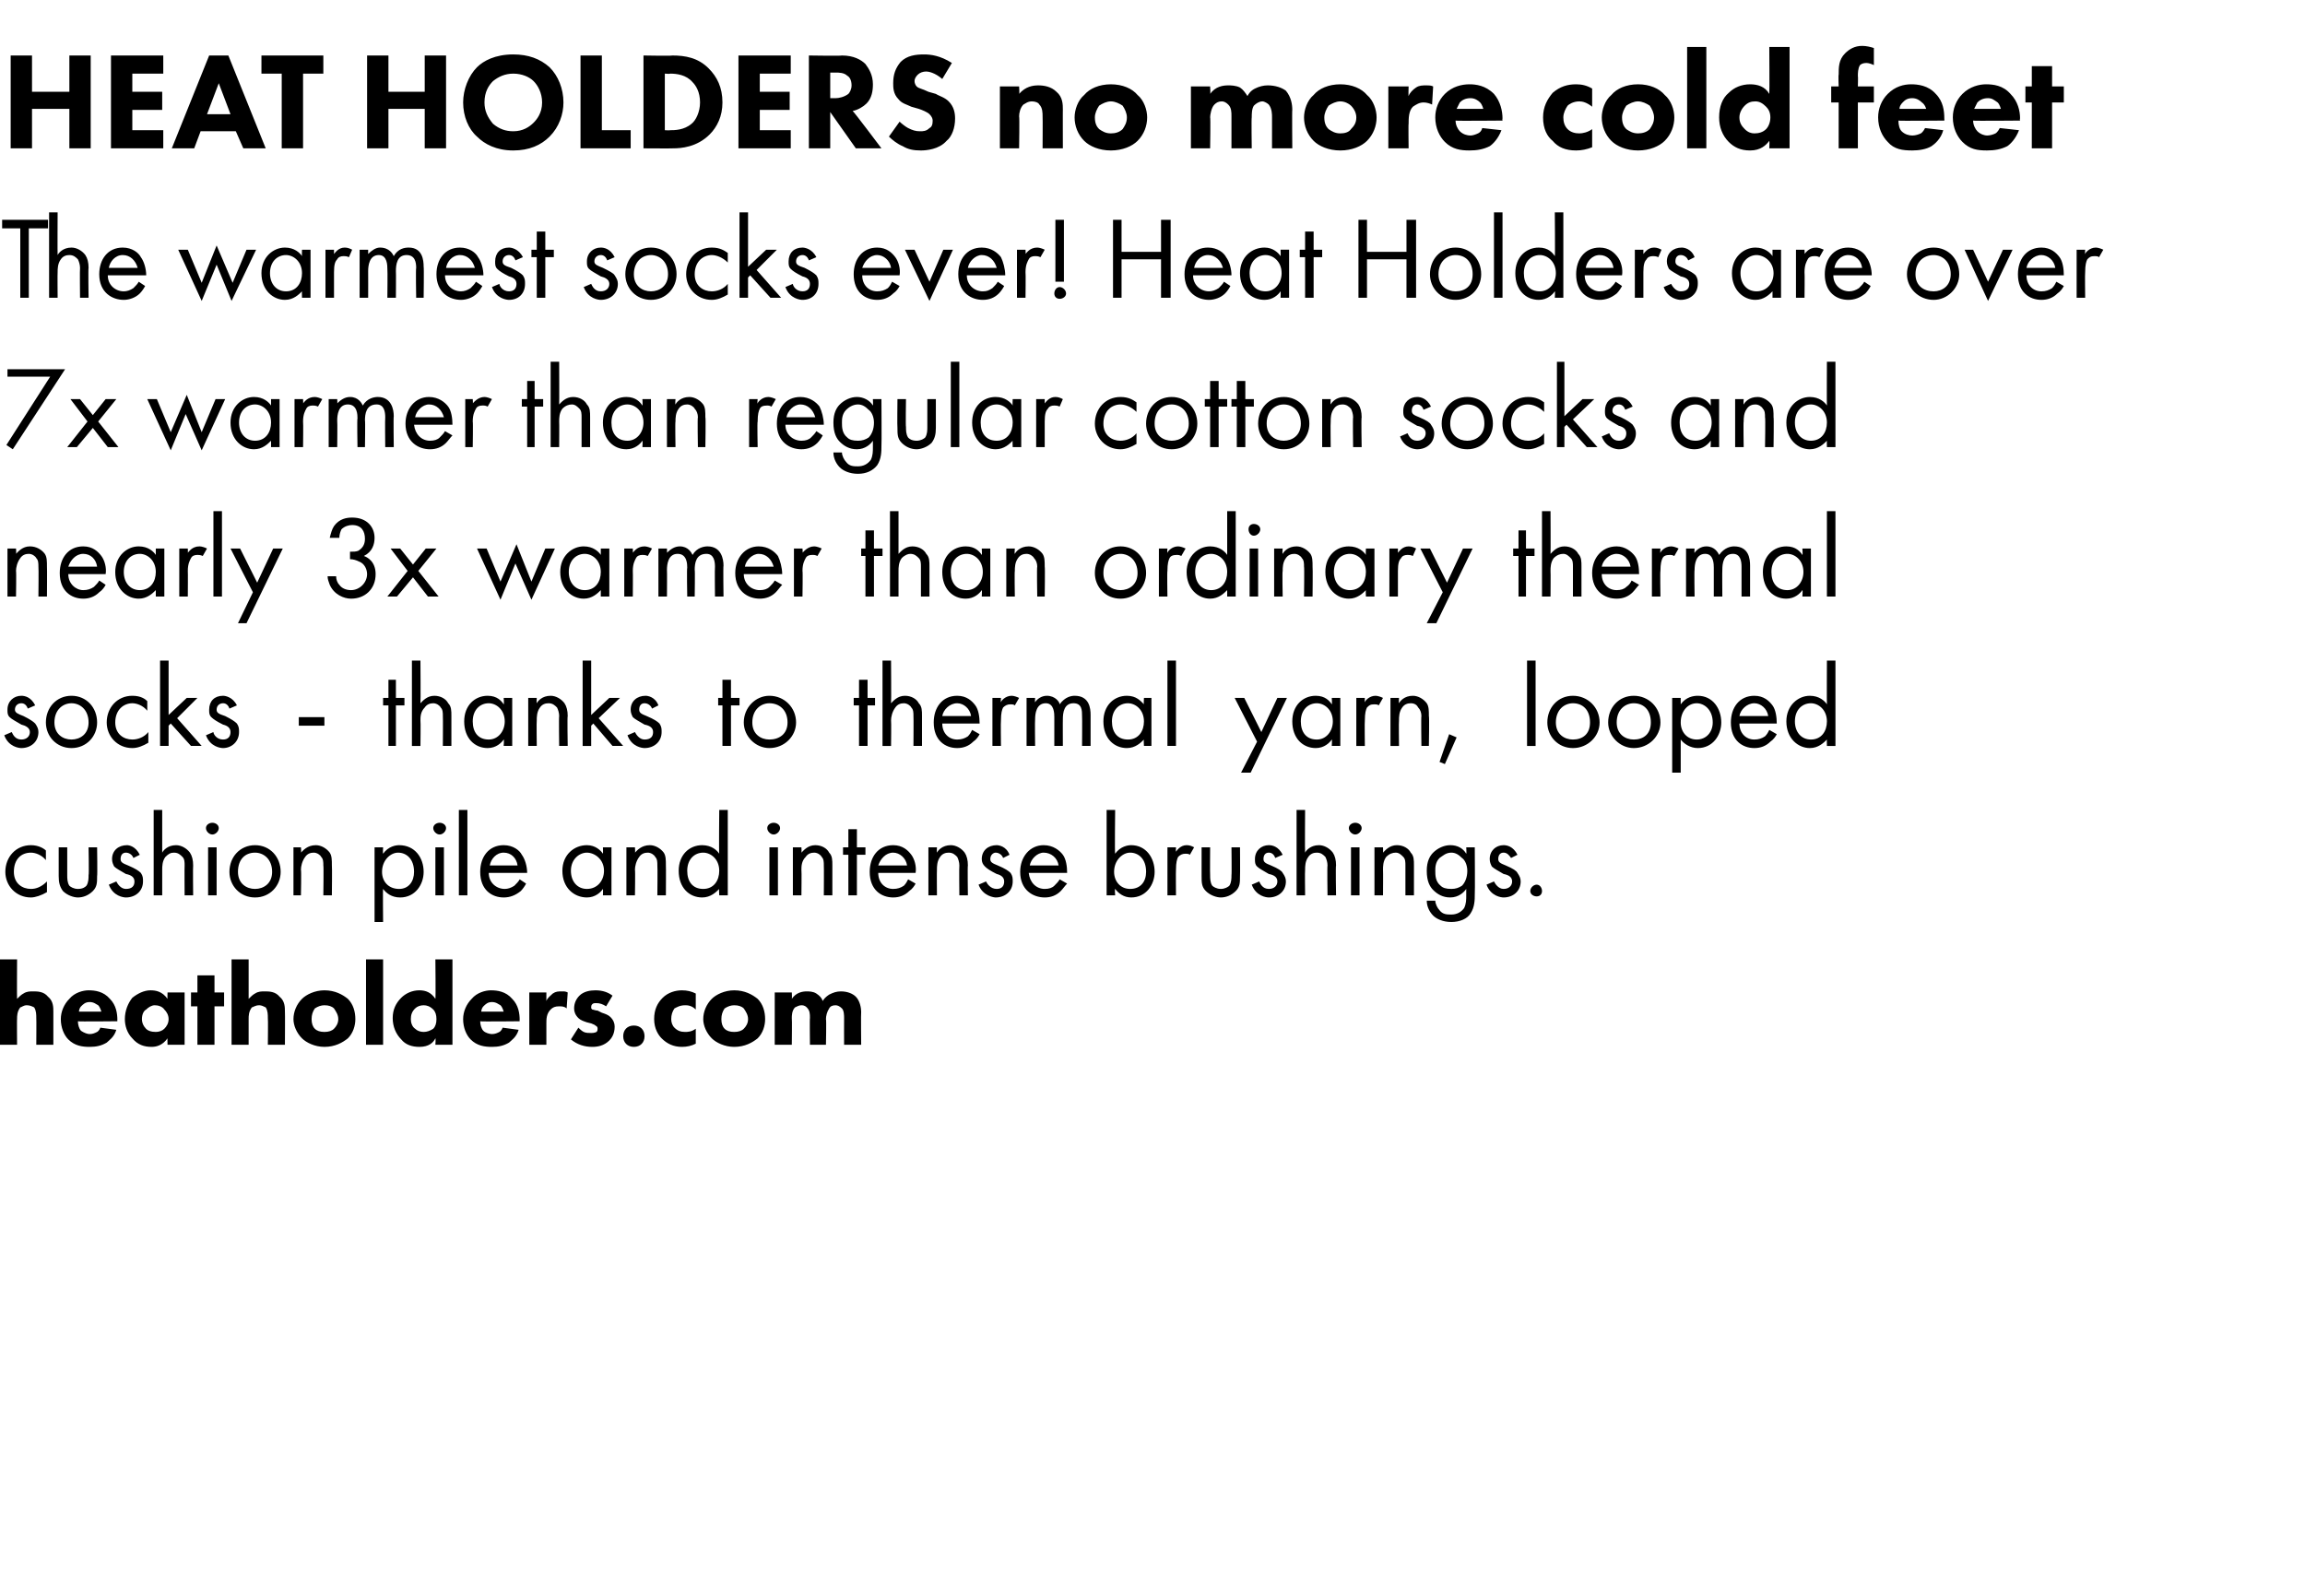
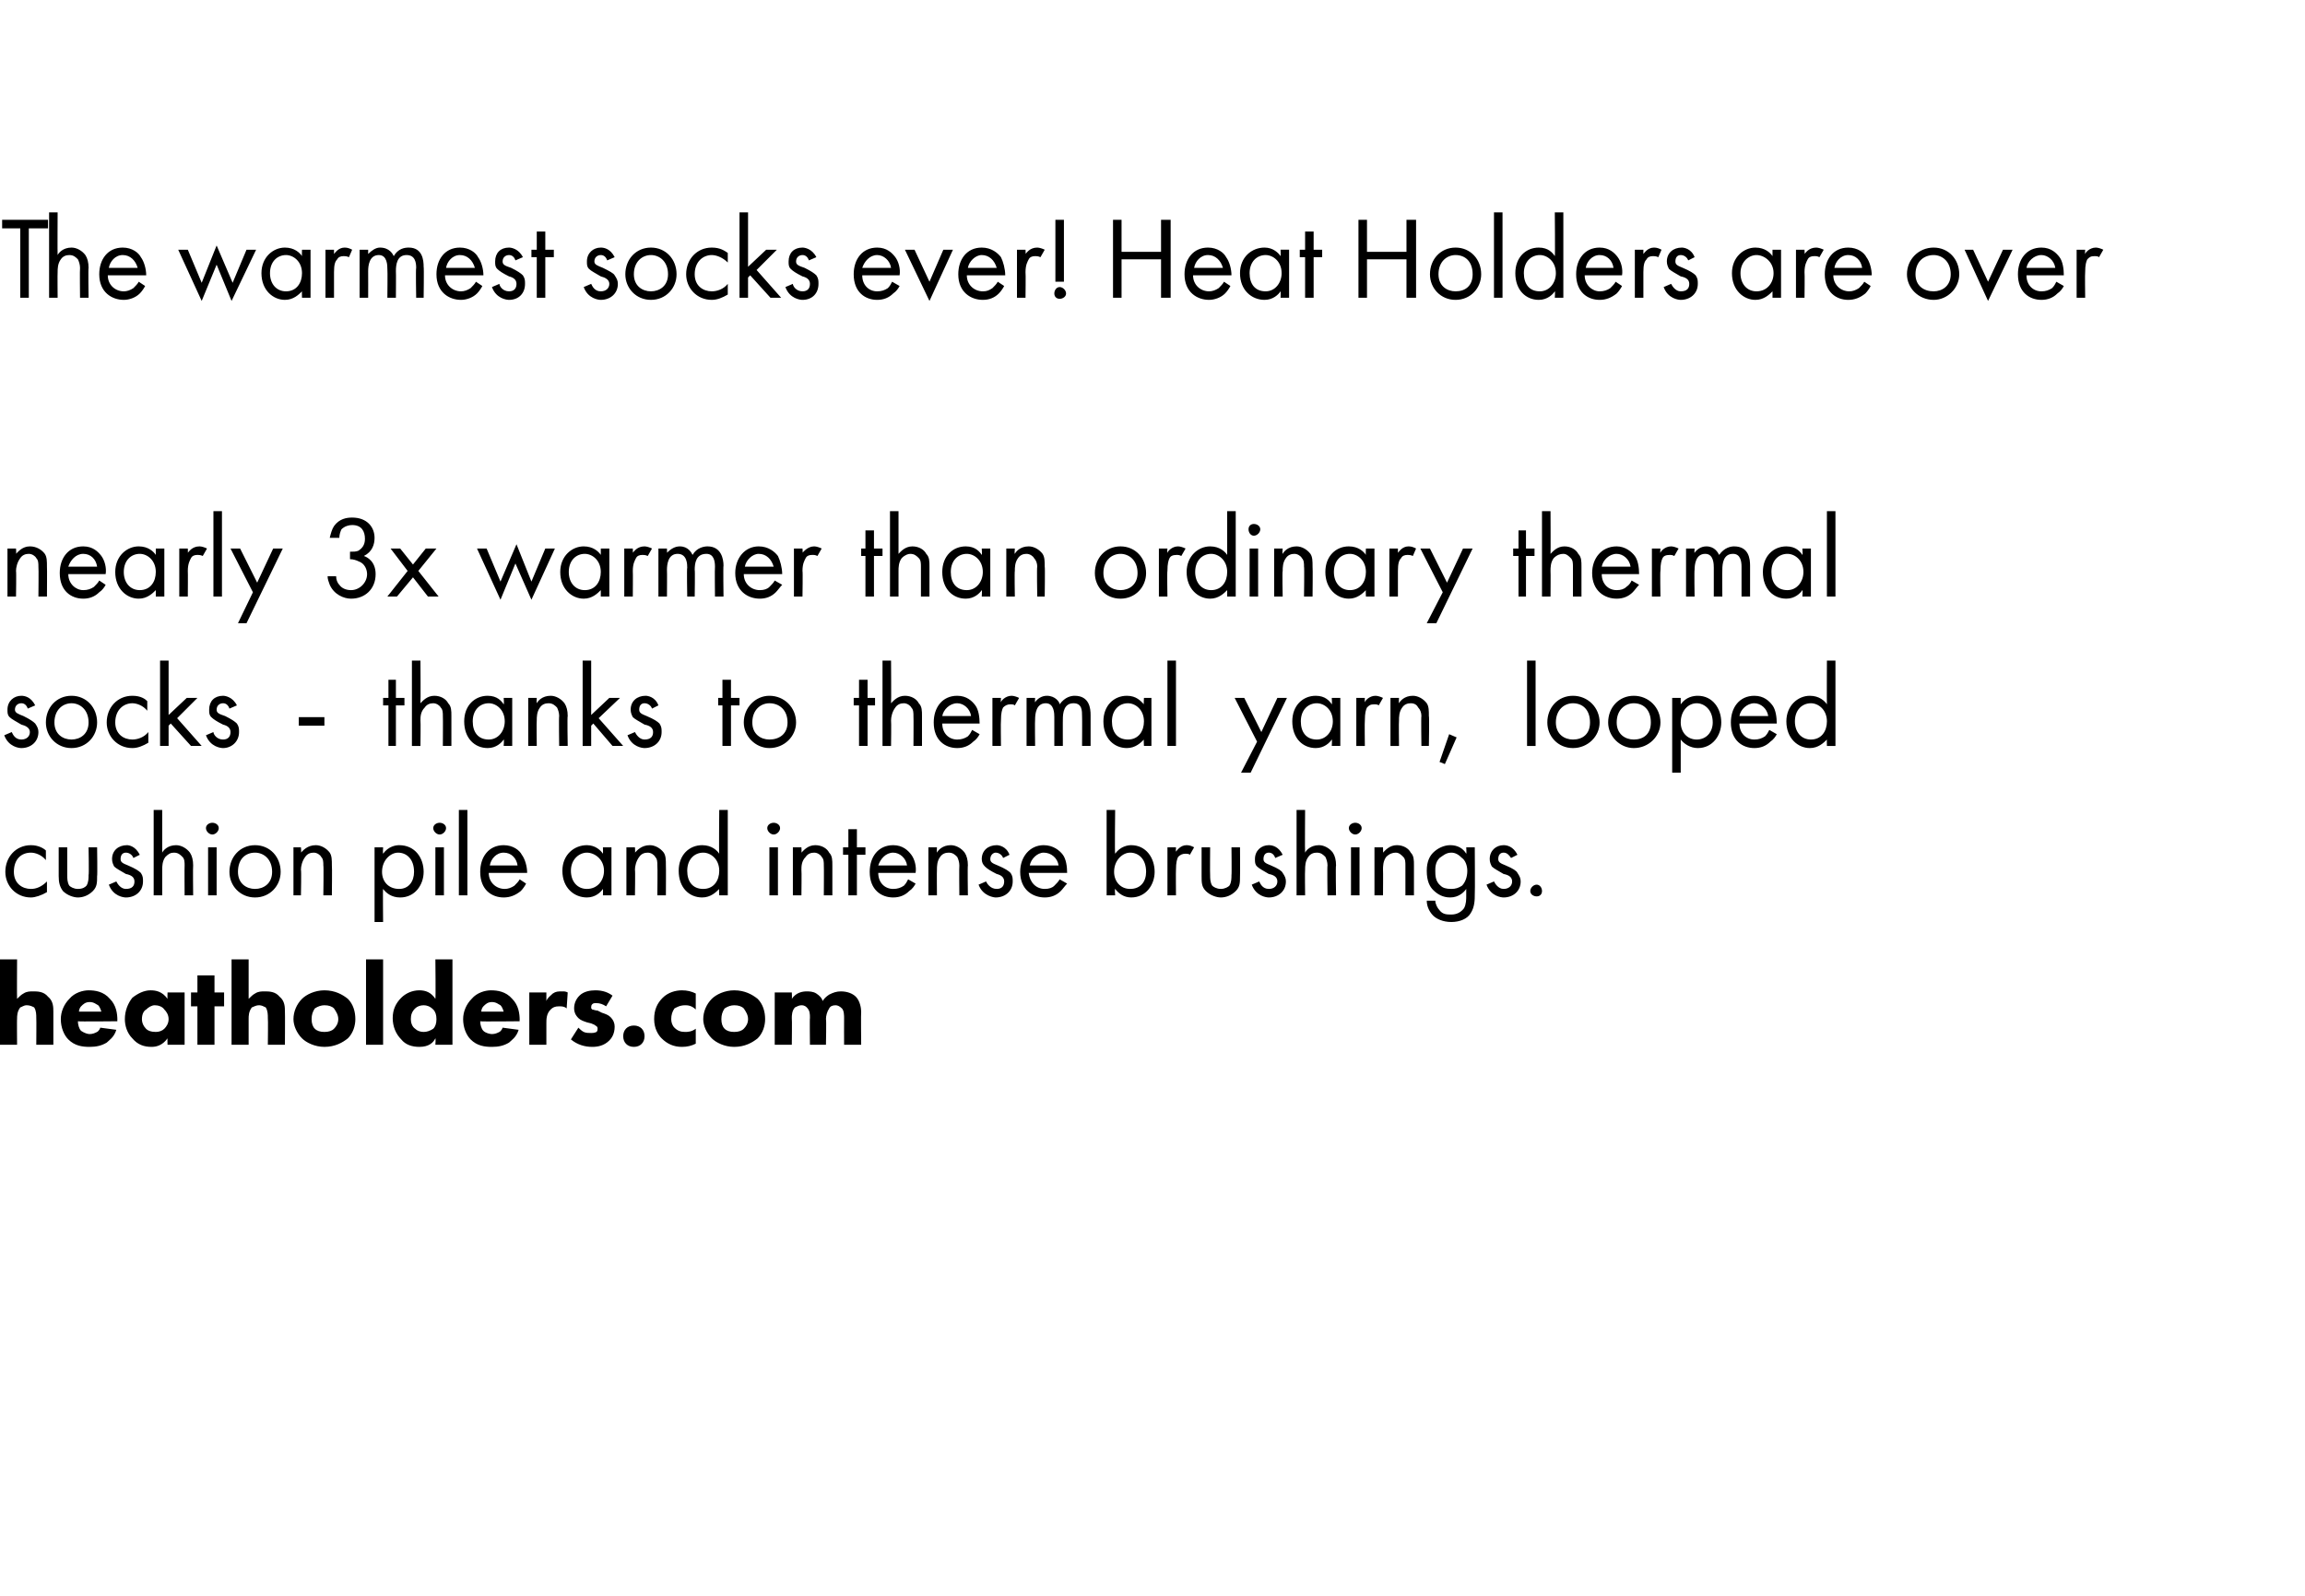
<svg xmlns="http://www.w3.org/2000/svg" xmlns:xlink="http://www.w3.org/1999/xlink" version="1.1" width="216px" height="149.6px" viewBox="0 -4 216 149.6" style="top:-4px">
  <desc>HEAT HOLDERS no more cold feet The warmest socks ever Heat Holders are over 7x warmer than regular cotton socks and</desc>
  <defs />
  <g id="Polygon80895">
    <path d="m4.3 76.6c-.4-.5-1-.7-1.4-.7c-.9 0-1.6.6-1.6 1.8c0 1.1.8 1.6 1.6 1.6c.5 0 1-.2 1.5-.7v1c-.5.3-1.1.5-1.5.5c-1.4 0-2.4-1.1-2.4-2.4c0-1.4 1-2.5 2.4-2.5c.7 0 1.2.3 1.4.5v.9zm2 1.4c0 .3 0 .7.2 1c.1.1.4.3.8.3c.5 0 .7-.2.8-.3c.2-.3.2-.7.2-1c.05.02 0-2.6 0-2.6h.8s.04 2.7 0 2.7c0 .6 0 1-.4 1.4c-.4.4-.9.6-1.4.6c-.4 0-1-.2-1.4-.6c-.3-.4-.4-.8-.4-1.4v-2.7h.8v2.6zm6.2-1.6c-.1-.3-.4-.5-.7-.5c-.3 0-.5.2-.5.6c0 .3.2.4.7.6c.7.3 1 .5 1.2.7c.2.3.2.5.2.8c0 .9-.7 1.5-1.6 1.5c-.2 0-1.2-.1-1.6-1.2l.7-.3c.1.2.4.7.9.7c.6 0 .8-.3.8-.7c0-.4-.3-.6-.8-.7c-.5-.3-.9-.5-1.1-.7c-.1-.2-.2-.4-.2-.7c0-.8.6-1.3 1.4-1.3c.2 0 .8.1 1.2.9l-.6.3zm1.9-4.5h.8v4c.1-.2.5-.7 1.3-.7c.5 0 1 .3 1.3.7c.2.3.3.7.3 1.2c-.03-.01 0 2.8 0 2.8h-.8s-.02-2.79 0-2.8c0-.3 0-.6-.2-.8c-.2-.2-.4-.4-.8-.4c-.3 0-.5.1-.8.4c-.3.4-.3.9-.3 1.2v2.4h-.8v-8zm5.9 3.5v4.5h-.8v-4.5h.8zm-.4-2.3c.3 0 .6.2.6.5c0 .3-.3.6-.6.6c-.3 0-.6-.3-.6-.6c0-.3.3-.5.6-.5zm1.6 4.6c0-1.4 1-2.5 2.4-2.5c1.4 0 2.4 1.1 2.4 2.5c0 1.3-1 2.4-2.4 2.4c-1.4 0-2.4-1.1-2.4-2.4zm.8 0c0 1.1.8 1.6 1.6 1.6c.8 0 1.6-.5 1.6-1.6c0-1.2-.8-1.8-1.6-1.8c-.9 0-1.6.6-1.6 1.8zm5.2-2.3h.7s.05.48 0 .5c.2-.2.6-.7 1.4-.7c.5 0 1 .3 1.3.7c.2.3.2.7.2 1.2c.03-.01 0 2.8 0 2.8h-.8s.04-2.79 0-2.8c0-.3 0-.6-.2-.8c-.1-.2-.4-.4-.7-.4c-.3 0-.6.1-.8.4c-.3.4-.4.9-.4 1.2c.05.03 0 2.4 0 2.4h-.7v-4.5zm8.4 7h-.8v-7h.8s-.03.59 0 .6c.5-.7 1.2-.8 1.5-.8c1.5 0 2.3 1.2 2.3 2.5c0 1.2-.8 2.4-2.2 2.4c-.8 0-1.3-.4-1.6-.8c-.03-.02 0 3.1 0 3.1zm2.9-4.7c0-1.2-.7-1.8-1.5-1.8c-.7 0-1.5.7-1.5 1.8c0 .9.6 1.6 1.6 1.6c.9 0 1.4-.7 1.4-1.6zm2.8-2.3v4.5h-.8v-4.5h.8zm-.4-2.3c.3 0 .6.2.6.5c0 .3-.3.6-.6.6c-.3 0-.6-.3-.6-.6c0-.3.3-.5.6-.5zm2.6-1.2v8h-.8v-8h.8zm5.5 6.9c-.1.2-.3.5-.5.7c-.5.4-1 .6-1.6.6c-1.1 0-2.2-.7-2.2-2.4c0-1.4.8-2.5 2.2-2.5c.9 0 1.5.5 1.7.9c.3.4.5 1.1.5 1.7h-3.6c0 .9.7 1.5 1.5 1.5c.3 0 .6-.1.9-.3c.2-.2.4-.4.5-.6l.6.4zm-.8-1.7c-.1-.7-.6-1.2-1.3-1.2c-.7 0-1.2.6-1.3 1.2h2.6zm8-1.7h.8v4.5h-.8s.02-.62 0-.6c-.2.3-.7.8-1.5.8c-1.2 0-2.3-.9-2.3-2.5c0-1.5 1.1-2.4 2.3-2.4c.8 0 1.3.5 1.5.8c.02 0 0-.6 0-.6zm-3 2.2c0 1 .6 1.7 1.5 1.7c1 0 1.6-.8 1.6-1.7c0-1.1-.9-1.7-1.6-1.7c-.7 0-1.5.6-1.5 1.7zm5.2-2.2h.8s.04.48 0 .5c.2-.2.6-.7 1.4-.7c.5 0 1 .3 1.3.7c.2.3.2.7.2 1.2c.02-.01 0 2.8 0 2.8h-.8s.03-2.79 0-2.8c0-.3 0-.6-.2-.8c-.1-.2-.4-.4-.7-.4c-.3 0-.6.1-.8.4c-.3.4-.4.9-.4 1.2c.04.03 0 2.4 0 2.4h-.8v-4.5zm8.7-3.5h.8v8h-.8s-.04-.62 0-.6c-.3.3-.8.8-1.6.8c-1.2 0-2.2-.9-2.2-2.5c0-1.5 1-2.4 2.2-2.4c.9 0 1.4.5 1.6.8c-.04 0 0-4.1 0-4.1zm-3 5.7c0 1 .5 1.7 1.5 1.7c1 0 1.5-.8 1.5-1.7c0-1.1-.8-1.7-1.5-1.7c-.8 0-1.5.6-1.5 1.7zm8.5-2.2v4.5h-.8v-4.5h.8zm-.4-2.3c.3 0 .6.2.6.5c0 .3-.3.6-.6.6c-.3 0-.6-.3-.6-.6c0-.3.3-.5.6-.5zm1.8 2.3h.8s.03.48 0 .5c.2-.2.6-.7 1.3-.7c.6 0 1.1.3 1.3.7c.3.3.3.7.3 1.2v2.8h-.8s.02-2.79 0-2.8c0-.3 0-.6-.2-.8c-.1-.2-.4-.4-.7-.4c-.3 0-.6.1-.8.4c-.4.4-.4.9-.4 1.2c.03.03 0 2.4 0 2.4h-.8v-4.5zm6 .7v3.8h-.8v-3.8h-.5v-.7h.5v-1.7h.8v1.7h.8v.7h-.8zm5.5 2.7c-.1.2-.3.5-.6.7c-.4.4-.9.6-1.5.6c-1.1 0-2.2-.7-2.2-2.4c0-1.4.8-2.5 2.2-2.5c.9 0 1.4.5 1.7.9c.3.4.5 1.1.4 1.7h-3.5c0 .9.6 1.5 1.4 1.5c.4 0 .7-.1 1-.3c.2-.2.3-.4.4-.6l.7.4zm-.8-1.7c-.1-.7-.7-1.2-1.3-1.2c-.7 0-1.2.6-1.4 1.2h2.7zm2-1.7h.8s-.02.48 0 .5c.1-.2.5-.7 1.3-.7c.5 0 1 .3 1.3.7c.2.3.3.7.3 1.2c-.04-.01 0 2.8 0 2.8h-.8s-.03-2.79 0-2.8c0-.3-.1-.6-.2-.8c-.2-.2-.4-.4-.8-.4c-.3 0-.6.1-.8.4c-.3.4-.3.9-.3 1.2c-.02.03 0 2.4 0 2.4h-.8v-4.5zm7 1c-.1-.3-.4-.5-.7-.5c-.2 0-.5.2-.5.6c0 .3.2.4.7.6c.7.3 1 .5 1.2.7c.2.3.2.5.2.8c0 .9-.7 1.5-1.6 1.5c-.1 0-1.2-.1-1.6-1.2l.7-.3c.1.2.4.7 1 .7c.5 0 .7-.3.7-.7c0-.4-.3-.6-.7-.7c-.6-.3-.9-.5-1.1-.7c-.2-.2-.3-.4-.3-.7c0-.8.6-1.3 1.4-1.3c.2 0 .9.1 1.2.9l-.6.3zm6 2.4c-.2.2-.4.5-.6.7c-.4.4-.9.6-1.5.6c-1.1 0-2.3-.7-2.3-2.4c0-1.4.9-2.5 2.2-2.5c.9 0 1.5.5 1.8.9c.3.4.4 1.1.4 1.7h-3.6c.1.9.7 1.5 1.5 1.5c.4 0 .7-.1.9-.3c.2-.2.4-.4.5-.6l.7.4zm-.8-1.7c-.1-.7-.7-1.2-1.4-1.2c-.6 0-1.2.6-1.3 1.2h2.7zm5.3 2.8h-.8v-8h.8s-.05 4.09 0 4.1c.5-.7 1.2-.8 1.5-.8c1.4 0 2.2 1.2 2.2 2.5c0 1.2-.8 2.4-2.2 2.4c-.7 0-1.2-.4-1.5-.8c-.05-.02 0 .6 0 .6zm2.9-2.2c0-1.2-.7-1.8-1.5-1.8c-.7 0-1.5.7-1.5 1.8c0 .9.6 1.6 1.5 1.6c1 0 1.5-.7 1.5-1.6zm2-2.3h.8s-.02.45 0 .4c.1-.1.4-.6 1-.6c.3 0 .5.1.7.2l-.4.7c-.1-.1-.3-.1-.4-.1c-.3 0-.5.1-.7.3c-.1.2-.2.5-.2 1.2c-.02.01 0 2.4 0 2.4h-.8v-4.5zm4 2.6c0 .3 0 .7.2 1c.1.1.4.3.8.3c.4 0 .7-.2.8-.3c.2-.3.2-.7.2-1c.03.02 0-2.6 0-2.6h.8s.02 2.7 0 2.7c0 .6 0 1-.4 1.4c-.4.4-.9.6-1.4.6c-.4 0-1-.2-1.4-.6c-.4-.4-.4-.8-.4-1.4v-2.7h.8s-.02 2.62 0 2.6zm6.1-1.6c-.1-.3-.3-.5-.6-.5c-.3 0-.5.2-.5.6c0 .3.2.4.7.6c.7.3 1 .5 1.1.7c.2.3.3.5.3.8c0 .9-.7 1.5-1.6 1.5c-.2 0-1.2-.1-1.6-1.2l.7-.3c.1.2.3.7.9.7c.5 0 .8-.3.8-.7c0-.4-.3-.6-.8-.7c-.5-.3-.9-.5-1.1-.7c-.2-.2-.2-.4-.2-.7c0-.8.6-1.3 1.3-1.3c.3 0 .9.1 1.3.9l-.7.3zm2-4.5h.8s-.03 3.98 0 4c.1-.2.5-.7 1.3-.7c.5 0 1 .3 1.3.7c.2.3.3.7.3 1.2c-.05-.01 0 2.8 0 2.8h-.8s-.04-2.79 0-2.8c0-.3-.1-.6-.2-.8c-.2-.2-.4-.4-.8-.4c-.3 0-.6.1-.8.4c-.3.4-.3.9-.3 1.2c-.03.03 0 2.4 0 2.4h-.8v-8zm5.9 3.5v4.5h-.8v-4.5h.8zm-.4-2.3c.3 0 .6.2.6.5c0 .3-.3.6-.6.6c-.3 0-.6-.3-.6-.6c0-.3.3-.5.6-.5zm1.8 2.3h.8s.02.48 0 .5c.2-.2.6-.7 1.3-.7c.6 0 1.1.3 1.3.7c.3.3.3.7.3 1.2v2.8h-.8v-2.8c0-.3 0-.6-.2-.8c-.2-.2-.4-.4-.7-.4c-.3 0-.6.1-.9.4c-.3.4-.3.9-.3 1.2c.02.03 0 2.4 0 2.4h-.8v-4.5zm8.6 0h.8s.03 4.41 0 4.4c0 .5 0 1.2-.4 1.8c-.3.5-1 .8-1.8.8c-.8 0-1.4-.3-1.7-.6c-.3-.3-.6-.8-.6-1.4h.8c0 .3.2.7.4.9c.3.4.7.4 1.1.4c.5 0 .9-.2 1.2-.6c.2-.4.2-.8.2-1.2v-.6c-.2.3-.7.8-1.5.8c-.7 0-1.2-.3-1.6-.7c-.3-.3-.6-.8-.6-1.8c0-.9.3-1.4.6-1.7c.4-.4 1-.7 1.6-.7c.7 0 1.2.3 1.5.8c.04 0 0-.6 0-.6zm-2.5 1c-.4.4-.4.9-.4 1.2c0 .4 0 1 .5 1.4c.2.2.5.3 1 .3c.4 0 .7-.1 1-.3c.3-.3.5-.8.5-1.4c0-.5-.2-1-.5-1.2c-.3-.3-.6-.5-1-.5c-.5 0-.8.3-1.1.5zm6.7 0c-.2-.3-.4-.5-.7-.5c-.3 0-.5.2-.5.6c0 .3.2.4.7.6c.7.3 1 .5 1.1.7c.2.3.3.5.3.8c0 .9-.7 1.5-1.6 1.5c-.2 0-1.2-.1-1.6-1.2l.7-.3c.1.2.4.7.9.7c.5 0 .8-.3.8-.7c0-.4-.3-.6-.8-.7c-.5-.3-.9-.5-1.1-.7c-.1-.2-.2-.4-.2-.7c0-.8.6-1.3 1.3-1.3c.3 0 .9.1 1.3.9l-.6.3zm2.4 2.5c.3 0 .5.3.5.6c0 .3-.2.5-.5.5c-.3 0-.6-.2-.6-.5c0-.3.3-.6.6-.6z" stroke="none" fill="#000" />
    <a xlink:href="https://www.heatholders.com/" xlink:show="new" xlink:title="heatholders.com">
      <rect style="fill:transparent;" x="-1" y="85" width="82" height="9" />
    </a>
  </g>
  <g id="Polygon80894">
    <path d="m2.6 62.4c-.1-.3-.3-.5-.6-.5c-.3 0-.6.2-.6.6c0 .3.3.4.8.6c.6.3.9.5 1.1.7c.2.3.3.5.3.8c0 .9-.7 1.5-1.6 1.5c-.2 0-1.2-.1-1.6-1.2l.7-.3c.1.2.3.7.9.7c.5 0 .8-.3.8-.7c0-.4-.4-.6-.8-.7c-.5-.3-.9-.5-1.1-.7c-.2-.2-.2-.4-.2-.7c0-.8.6-1.3 1.3-1.3c.3 0 .9.1 1.3.9l-.7.3zm1.7 1.3c0-1.4 1-2.5 2.4-2.5c1.4 0 2.4 1.1 2.4 2.5c0 1.3-1 2.4-2.4 2.4c-1.4 0-2.4-1.1-2.4-2.4zm.8 0c0 1.1.8 1.6 1.6 1.6c.8 0 1.6-.5 1.6-1.6c0-1.2-.8-1.8-1.6-1.8c-.8 0-1.6.6-1.6 1.8zm8.7-1.1c-.4-.5-1-.7-1.4-.7c-.8 0-1.6.6-1.6 1.8c0 1.1.8 1.6 1.6 1.6c.5 0 1.1-.2 1.5-.7v1c-.5.3-1 .5-1.5.5c-1.4 0-2.4-1.1-2.4-2.4c0-1.4 1-2.5 2.4-2.5c.8 0 1.2.3 1.4.5v.9zm2-4.7v5.1l1.7-1.6h1l-1.9 1.9l2.3 2.6h-1L16 63.8l-.2.2v1.9h-.8v-8h.8zm5.7 4.5c-.1-.3-.3-.5-.6-.5c-.3 0-.6.2-.6.6c0 .3.2.4.8.6c.6.3.9.5 1.1.7c.2.3.2.5.2.8c0 .9-.7 1.5-1.5 1.5c-.2 0-1.2-.1-1.6-1.2l.7-.3c0 .2.3.7.9.7c.5 0 .7-.3.7-.7c0-.4-.3-.6-.7-.7c-.6-.3-.9-.5-1.1-.7c-.2-.2-.2-.4-.2-.7c0-.8.5-1.3 1.3-1.3c.2 0 .9.1 1.3.9l-.7.3zm6.5.8h2.4v.8H28v-.8zm9.1-1.1v3.8h-.7v-3.8h-.5v-.7h.5v-1.7h.7v1.7h.8v.7h-.8zm1.5-4.2h.8s.03 3.98 0 4c.2-.2.6-.7 1.3-.7c.6 0 1.1.3 1.3.7c.3.3.3.7.3 1.2v2.8h-.8s.02-2.79 0-2.8c0-.3 0-.6-.2-.8c-.1-.2-.4-.4-.7-.4c-.3 0-.6.1-.8.4c-.4.4-.4.9-.4 1.2c.03.03 0 2.4 0 2.4h-.8v-8zm8.6 3.5h.8v4.5h-.8s.05-.62 0-.6c-.2.3-.7.8-1.5.8c-1.2 0-2.2-.9-2.2-2.5c0-1.5 1-2.4 2.2-2.4c.9 0 1.3.5 1.5.8c.05 0 0-.6 0-.6zm-2.9 2.2c0 1 .5 1.7 1.5 1.7c.9 0 1.5-.8 1.5-1.7c0-1.1-.8-1.7-1.5-1.7c-.8 0-1.5.6-1.5 1.7zm5.2-2.2h.8s-.03.48 0 .5c.1-.2.5-.7 1.3-.7c.5 0 1 .3 1.3.7c.2.3.3.7.3 1.2c-.05-.01 0 2.8 0 2.8h-.8s-.04-2.79 0-2.8c0-.3-.1-.6-.2-.8c-.2-.2-.4-.4-.8-.4c-.3 0-.6.1-.8.4c-.3.4-.3.9-.3 1.2c-.03.03 0 2.4 0 2.4h-.8v-4.5zm5.9-3.5v5.1l1.7-1.6h1l-2 1.9l2.3 2.6h-1l-1.8-2.1l-.2.2v1.9h-.8v-8h.8zm5.7 4.5c-.1-.3-.4-.5-.7-.5c-.3 0-.5.2-.5.6c0 .3.2.4.7.6c.7.3 1 .5 1.2.7c.2.3.2.5.2.8c0 .9-.7 1.5-1.6 1.5c-.2 0-1.2-.1-1.6-1.2l.7-.3c.1.2.4.7.9.7c.6 0 .8-.3.8-.7c0-.4-.3-.6-.8-.7c-.5-.3-.9-.5-1.1-.7c-.1-.2-.2-.4-.2-.7c0-.8.6-1.3 1.4-1.3c.2 0 .9.1 1.2.9l-.6.3zm7.4-.3v3.8h-.8v-3.8h-.4v-.7h.4v-1.7h.8v1.7h.8v.7h-.8zm1.2 1.6c0-1.4 1.1-2.5 2.4-2.5c1.4 0 2.5 1.1 2.5 2.5c0 1.3-1.1 2.4-2.5 2.4c-1.3 0-2.4-1.1-2.4-2.4zm.8 0c0 1.1.8 1.6 1.6 1.6c.9 0 1.7-.5 1.7-1.6c0-1.2-.8-1.8-1.7-1.8c-.8 0-1.6.6-1.6 1.8zm10.8-1.6v3.8h-.8v-3.8h-.5v-.7h.5v-1.7h.8v1.7h.7v.7h-.7zm1.4-4.2h.8s.03 3.98 0 4c.2-.2.6-.7 1.3-.7c.6 0 1.1.3 1.3.7c.3.3.3.7.3 1.2v2.8h-.8s.02-2.79 0-2.8c0-.3 0-.6-.2-.8c-.1-.2-.4-.4-.7-.4c-.3 0-.6.1-.8.4c-.3.4-.4.9-.4 1.2c.03.03 0 2.4 0 2.4h-.8v-8zm9.1 6.9c-.1.2-.3.5-.6.7c-.4.4-.9.6-1.5.6c-1.1 0-2.2-.7-2.2-2.4c0-1.4.8-2.5 2.2-2.5c.9 0 1.4.5 1.7.9c.3.4.4 1.1.4 1.7h-3.5c0 .9.6 1.5 1.4 1.5c.4 0 .7-.1 1-.3c.2-.2.3-.4.4-.6l.7.4zm-.8-1.7c-.1-.7-.7-1.2-1.3-1.2c-.7 0-1.3.6-1.4 1.2h2.7zm2-1.7h.8s-.03.45 0 .4c0-.1.4-.6 1-.6c.2 0 .5.1.7.2l-.4.7c-.1-.1-.3-.1-.4-.1c-.3 0-.5.1-.7.3c-.1.2-.2.5-.2 1.2c-.03.01 0 2.4 0 2.4h-.8v-4.5zm3.2 0h.8s-.03.44 0 .4c.2-.3.6-.6 1.1-.6c.8 0 1.2.6 1.2.8c.5-.7 1.1-.8 1.4-.8c1.4 0 1.5 1.2 1.5 1.8v2.9h-.8s.02-2.75 0-2.8c0-.5 0-1.2-.8-1.2c-.9 0-1 .9-1 1.5c-.01-.02 0 2.5 0 2.5h-.8v-2.7c0-.3 0-1.3-.8-1.3c-.9 0-1 1-1 1.5c-.03.03 0 2.5 0 2.5h-.8v-4.5zm11 0h.7v4.5h-.7s-.04-.62 0-.6c-.3.3-.8.8-1.6.8c-1.2 0-2.2-.9-2.2-2.5c0-1.5 1-2.4 2.2-2.4c.9 0 1.3.5 1.6.8c-.04 0 0-.6 0-.6zm-3 2.2c0 1 .5 1.7 1.5 1.7c1 0 1.5-.8 1.5-1.7c0-1.1-.8-1.7-1.5-1.7c-.8 0-1.5.6-1.5 1.7zm6-5.7v8h-.8v-8h.8zm7.6 7.6l-2.1-4.1h.9l1.6 3.2l1.5-3.2h.9l-3.4 7h-.9l1.5-2.9zm7-4.1h.8v4.5h-.8s.04-.62 0-.6c-.2.3-.7.8-1.5.8c-1.2 0-2.2-.9-2.2-2.5c0-1.5 1-2.4 2.2-2.4c.9 0 1.3.5 1.5.8c.04 0 0-.6 0-.6zm-2.9 2.2c0 1 .5 1.7 1.5 1.7c.9 0 1.5-.8 1.5-1.7c0-1.1-.8-1.7-1.5-1.7c-.8 0-1.5.6-1.5 1.7zm5.2-2.2h.8s-.03.45 0 .4c0-.1.4-.6 1-.6c.2 0 .5.1.7.2l-.4.7c-.1-.1-.3-.1-.4-.1c-.4 0-.5.1-.7.3c-.1.2-.2.5-.2 1.2c-.03.01 0 2.4 0 2.4h-.8v-4.5zm3.2 0h.8s-.03.48 0 .5c.1-.2.5-.7 1.3-.7c.5 0 1 .3 1.3.7c.2.3.2.7.2 1.2c.05-.01 0 2.8 0 2.8h-.7s-.04-2.79 0-2.8c0-.3-.1-.6-.3-.8c-.1-.2-.3-.4-.7-.4c-.3 0-.6.1-.8.4c-.3.4-.3.9-.3 1.2c-.03.03 0 2.4 0 2.4h-.8v-4.5zm5.5 3.4l.7.3l-1.1 2.5l-.5-.2l.9-2.6zm8.1-6.9v8h-.8v-8h.8zm1.1 5.8c0-1.4 1-2.5 2.4-2.5c1.4 0 2.5 1.1 2.5 2.5c0 1.3-1.1 2.4-2.5 2.4c-1.4 0-2.4-1.1-2.4-2.4zm.8 0c0 1.1.8 1.6 1.6 1.6c.9 0 1.6-.5 1.6-1.6c0-1.2-.7-1.8-1.6-1.8c-.8 0-1.6.6-1.6 1.8zm4.9 0c0-1.4 1-2.5 2.4-2.5c1.4 0 2.5 1.1 2.5 2.5c0 1.3-1.1 2.4-2.5 2.4c-1.3 0-2.4-1.1-2.4-2.4zm.8 0c0 1.1.8 1.6 1.6 1.6c.9 0 1.6-.5 1.6-1.6c0-1.2-.7-1.8-1.6-1.8c-.8 0-1.6.6-1.6 1.8zm6 4.7h-.8v-7h.8v.6c.5-.7 1.2-.8 1.6-.8c1.4 0 2.2 1.2 2.2 2.5c0 1.2-.8 2.4-2.2 2.4c-.7 0-1.3-.4-1.6-.8v3.1zm3-4.7c0-1.2-.8-1.8-1.5-1.8c-.8 0-1.5.7-1.5 1.8c0 .9.6 1.6 1.5 1.6c.9 0 1.5-.7 1.5-1.6zm6 1.1c-.1.2-.3.5-.6.7c-.4.4-.9.6-1.5.6c-1.1 0-2.2-.7-2.2-2.4c0-1.4.8-2.5 2.2-2.5c.9 0 1.4.5 1.7.9c.3.4.4 1.1.4 1.7H163c0 .9.6 1.5 1.4 1.5c.4 0 .7-.1 1-.3c.2-.2.3-.4.4-.6l.7.4zm-.8-1.7c-.1-.7-.7-1.2-1.3-1.2c-.7 0-1.3.6-1.4 1.2h2.7zm5.5-5.2h.8v8h-.8s-.02-.62 0-.6c-.3.3-.8.8-1.6.8c-1.1 0-2.2-.9-2.2-2.5c0-1.5 1.1-2.4 2.2-2.4c.9 0 1.4.5 1.6.8c-.02 0 0-4.1 0-4.1zm-3 5.7c0 1 .6 1.7 1.5 1.7c1 0 1.5-.8 1.5-1.7c0-1.1-.8-1.7-1.5-1.7c-.8 0-1.5.6-1.5 1.7z" stroke="none" fill="#000" />
  </g>
  <g id="Polygon80893">
    <path d="m.7 47.4h.8s.04.48 0 .5c.2-.2.6-.7 1.3-.7c.6 0 1.1.3 1.4.7c.2.3.2.7.2 1.2c.02-.01 0 2.8 0 2.8h-.8s.03-2.79 0-2.8c0-.3 0-.6-.2-.8c-.1-.2-.4-.4-.7-.4c-.3 0-.6.1-.8.4c-.3.4-.4.9-.4 1.2c.04.03 0 2.4 0 2.4h-.8v-4.5zm9.2 3.4c-.1.2-.3.5-.6.7c-.4.4-.9.6-1.5.6c-1.1 0-2.2-.7-2.2-2.4c0-1.4.8-2.5 2.2-2.5c.9 0 1.4.5 1.7.9c.3.4.5 1.1.4 1.7H6.4c0 .9.7 1.5 1.4 1.5c.4 0 .7-.1 1-.3c.2-.2.4-.4.5-.6l.6.4zm-.8-1.7c-.1-.7-.6-1.2-1.3-1.2c-.7 0-1.2.6-1.4 1.2h2.7zm5.5-1.7h.8v4.5h-.8v-.6c-.3.3-.8.8-1.6.8c-1.1 0-2.2-.9-2.2-2.5c0-1.5 1.1-2.4 2.2-2.4c.9 0 1.4.5 1.6.8v-.6zm-3 2.2c0 1 .6 1.7 1.5 1.7c1 0 1.5-.8 1.5-1.7c0-1.1-.8-1.7-1.5-1.7c-.8 0-1.5.6-1.5 1.7zm5.2-2.2h.8s.02.45 0 .4c.1-.1.4-.6 1.1-.6c.2 0 .5.1.7.2l-.4.7c-.2-.1-.4-.1-.5-.1c-.3 0-.5.1-.6.3c-.1.2-.3.5-.3 1.2c.02.01 0 2.4 0 2.4h-.8v-4.5zm4-3.5v8h-.8v-8h.8zm2.9 7.6l-2.1-4.1h.9l1.6 3.2l1.5-3.2h.9l-3.4 7h-.8l1.4-2.9zm7.2-5.1c.1-.4.2-.8.4-1.1c.5-.7 1.2-.8 1.7-.8c1.4 0 2.1.9 2.1 1.9c0 .6-.2 1.3-1 1.7c.3.1 1.1.5 1.1 1.7c0 1.4-1 2.3-2.3 2.3c-.7 0-1.6-.4-2-1.3c-.1-.3-.2-.5-.2-.8h.8c0 .3.1.6.3.8c.2.3.6.5 1.1.5c.8 0 1.5-.7 1.5-1.5c0-.4-.2-1-.8-1.2c-.2-.1-.5-.2-.8-.2v-.7c.3 0 .6 0 .8-.1c.3-.2.6-.5.6-1.1c0-.7-.3-1.3-1.2-1.3c-.3 0-.7.1-1 .4c-.1.2-.2.5-.2.8h-.9zm7.3 3.1l-1.6-2.1h.9l1.2 1.5l1.2-1.5h1l-1.7 2.1l1.9 2.4h-1l-1.4-1.8l-1.5 1.8h-.9l1.9-2.4zm7.4-2.1l1.3 3.1l1.5-3.5l1.4 3.5l1.3-3.1h.9l-2.2 4.8l-1.5-3.4l-1.4 3.4l-2.2-4.8h.9zm10.7 0h.8v4.5h-.8v-.6c-.3.3-.8.8-1.6.8c-1.1 0-2.2-.9-2.2-2.5c0-1.5 1.1-2.4 2.2-2.4c.9 0 1.4.5 1.6.8v-.6zm-3 2.2c0 1 .6 1.7 1.5 1.7c1 0 1.5-.8 1.5-1.7c0-1.1-.8-1.7-1.5-1.7c-.8 0-1.5.6-1.5 1.7zm5.2-2.2h.8s.02.45 0 .4c.1-.1.4-.6 1.1-.6c.2 0 .5.1.7.2l-.4.7c-.2-.1-.4-.1-.5-.1c-.3 0-.5.1-.6.3c-.1.2-.3.5-.3 1.2c.02.01 0 2.4 0 2.4h-.8v-4.5zm3.2 0h.8s.02.44 0 .4c.3-.3.7-.6 1.2-.6c.8 0 1.1.6 1.2.8c.4-.7 1.1-.8 1.4-.8c1.3 0 1.5 1.2 1.5 1.8c-.04.03 0 2.9 0 2.9h-.8s-.03-2.75 0-2.8c0-.5-.1-1.2-.8-1.2c-1 0-1.1.9-1.1 1.5c.04-.02 0 2.5 0 2.5h-.7s-.05-2.69 0-2.7c0-.3 0-1.3-.9-1.3c-.9 0-1 1-1 1.5c.02.03 0 2.5 0 2.5h-.8v-4.5zm11.6 3.4c-.2.2-.4.5-.6.7c-.4.4-.9.6-1.5.6c-1.1 0-2.3-.7-2.3-2.4c0-1.4.9-2.5 2.2-2.5c.9 0 1.5.5 1.8.9c.2.4.4 1.1.4 1.7h-3.6c0 .9.7 1.5 1.5 1.5c.4 0 .7-.1.9-.3c.2-.2.4-.4.5-.6l.7.4zm-.8-1.7c-.2-.7-.7-1.2-1.4-1.2c-.6 0-1.2.6-1.3 1.2h2.7zm1.9-1.7h.8s.04.45 0 .4c.1-.1.5-.6 1.1-.6c.2 0 .5.1.7.2l-.4.7c-.2-.1-.3-.1-.5-.1c-.3 0-.5.1-.6.3c-.1.2-.3.5-.3 1.2c.04.01 0 2.4 0 2.4h-.8v-4.5zm7.5.7v3.8h-.8v-3.8h-.4v-.7h.4v-1.7h.8v1.7h.8v.7h-.8zm1.5-4.2h.8v4c.2-.2.6-.7 1.3-.7c.6 0 1.1.3 1.3.7c.3.3.3.7.3 1.2v2.8h-.8v-2.8c0-.3 0-.6-.2-.8c-.2-.2-.4-.4-.8-.4c-.2 0-.5.1-.8.4c-.3.4-.3.9-.3 1.2v2.4h-.8v-8zm8.6 3.5h.8v4.5h-.8s.04-.62 0-.6c-.2.3-.7.8-1.5.8c-1.2 0-2.2-.9-2.2-2.5c0-1.5 1-2.4 2.2-2.4c.9 0 1.3.5 1.5.8c.04 0 0-.6 0-.6zm-2.9 2.2c0 1 .5 1.7 1.5 1.7c.9 0 1.5-.8 1.5-1.7c0-1.1-.8-1.7-1.5-1.7c-.8 0-1.5.6-1.5 1.7zm5.2-2.2h.8s-.04.48 0 .5c.1-.2.5-.7 1.3-.7c.5 0 1 .3 1.3.7c.2.3.2.7.2 1.2c.04-.01 0 2.8 0 2.8h-.7s-.05-2.79 0-2.8c0-.3-.1-.6-.3-.8c-.1-.2-.4-.4-.7-.4c-.3 0-.6.1-.8.4c-.3.4-.3.9-.3 1.2c-.04.03 0 2.4 0 2.4h-.8v-4.5zm8.3 2.3c0-1.4 1-2.5 2.4-2.5c1.4 0 2.4 1.1 2.4 2.5c0 1.3-1 2.4-2.4 2.4c-1.4 0-2.4-1.1-2.4-2.4zm.8 0c0 1.1.8 1.6 1.6 1.6c.8 0 1.6-.5 1.6-1.6c0-1.2-.8-1.8-1.6-1.8c-.8 0-1.6.6-1.6 1.8zm5.2-2.3h.8s-.04.45 0 .4c0-.1.4-.6 1-.6c.2 0 .5.1.7.2l-.4.7c-.2-.1-.3-.1-.4-.1c-.4 0-.6.1-.7.3c-.1.2-.2.5-.2 1.2c-.04.01 0 2.4 0 2.4h-.8v-4.5zm6.4-3.5h.8v8h-.8v-.6c-.3.3-.8.8-1.6.8c-1.1 0-2.2-.9-2.2-2.5c0-1.5 1.1-2.4 2.2-2.4c.9 0 1.4.5 1.6.8v-4.1zm-3 5.7c0 1 .6 1.7 1.5 1.7c1 0 1.5-.8 1.5-1.7c0-1.1-.8-1.7-1.5-1.7c-.8 0-1.5.6-1.5 1.7zm5.9-2.2v4.5h-.8v-4.5h.8zm-.4-2.3c.3 0 .6.2.6.5c0 .3-.3.6-.6.6c-.3 0-.5-.3-.5-.6c0-.3.2-.5.5-.5zm1.9 2.3h.8s-.05.48 0 .5c.1-.2.5-.7 1.3-.7c.5 0 1 .3 1.3.7c.2.3.2.7.2 1.2c.03-.01 0 2.8 0 2.8h-.8s.04-2.79 0-2.8c0-.3 0-.6-.2-.8c-.1-.2-.4-.4-.7-.4c-.3 0-.6.1-.8.4c-.3.4-.3.9-.3 1.2c-.05.03 0 2.4 0 2.4h-.8v-4.5zm8.6 0h.8v4.5h-.8s-.03-.62 0-.6c-.3.3-.8.8-1.6.8c-1.1 0-2.2-.9-2.2-2.5c0-1.5 1-2.4 2.2-2.4c.9 0 1.4.5 1.6.8c-.03 0 0-.6 0-.6zm-3 2.2c0 1 .6 1.7 1.5 1.7c1 0 1.5-.8 1.5-1.7c0-1.1-.8-1.7-1.5-1.7c-.8 0-1.5.6-1.5 1.7zm5.2-2.2h.8v.4c.1-.1.4-.6 1-.6c.3 0 .5.1.7.2l-.3.7c-.2-.1-.4-.1-.5-.1c-.3 0-.5.1-.6.3c-.2.2-.3.5-.3 1.2v2.4h-.8v-4.5zm5 4.1l-2.1-4.1h.9l1.6 3.2l1.5-3.2h.9l-3.4 7h-.9l1.5-2.9zm7.8-3.4v3.8h-.7v-3.8h-.5v-.7h.5v-1.7h.7v1.7h.8v.7h-.8zm1.5-4.2h.8s.02 3.98 0 4c.2-.2.6-.7 1.3-.7c.6 0 1.1.3 1.3.7c.3.3.3.7.3 1.2v2.8h-.8v-2.8c0-.3 0-.6-.2-.8c-.2-.2-.4-.4-.7-.4c-.3 0-.6.1-.9.4c-.3.4-.3.9-.3 1.2c.02.03 0 2.4 0 2.4h-.8v-8zm9.1 6.9c-.2.2-.4.5-.6.7c-.4.4-.9.6-1.5.6c-1.1 0-2.3-.7-2.3-2.4c0-1.4.9-2.5 2.3-2.5c.8 0 1.4.5 1.7.9c.3.4.4 1.1.4 1.7h-3.5c0 .9.6 1.5 1.4 1.5c.4 0 .7-.1.9-.3c.3-.2.4-.4.5-.6l.7.4zm-.8-1.7c-.1-.7-.7-1.2-1.3-1.2c-.7 0-1.3.6-1.4 1.2h2.7zm2-1.7h.8s-.04.45 0 .4c0-.1.4-.6 1-.6c.2 0 .5.1.7.2l-.4.7c-.2-.1-.3-.1-.4-.1c-.4 0-.6.1-.7.3c-.1.2-.2.5-.2 1.2c-.04.01 0 2.4 0 2.4h-.8v-4.5zm3.2 0h.8s-.04.44 0 .4c.2-.3.6-.6 1.1-.6c.8 0 1.1.6 1.2.8c.5-.7 1.1-.8 1.4-.8c1.4 0 1.5 1.2 1.5 1.8v2.9h-.8v-2.8c0-.5-.1-1.2-.8-1.2c-.9 0-1 .9-1 1.5c-.02-.02 0 2.5 0 2.5h-.8v-2.7c0-.3 0-1.3-.8-1.3c-.9 0-1 1-1 1.5c-.04.03 0 2.5 0 2.5h-.8v-4.5zm10.9 0h.8v4.5h-.8s.05-.62 0-.6c-.2.3-.7.8-1.5.8c-1.2 0-2.2-.9-2.2-2.5c0-1.5 1-2.4 2.2-2.4c.9 0 1.3.5 1.5.8c.05 0 0-.6 0-.6zm-2.9 2.2c0 1 .5 1.7 1.5 1.7c.9 0 1.5-.8 1.5-1.7c0-1.1-.8-1.7-1.5-1.7c-.8 0-1.5.6-1.5 1.7zm6-5.7v8h-.8v-8h.8z" stroke="none" fill="#000" />
  </g>
  <g id="Polygon80892">
-     <path d="m4.7 31.3h-4v-.7h5.4l-4.9 7.5l-.6-.4l4.1-6.4zm3.5 4.2l-1.6-2.1h.9l1.2 1.5l1.2-1.5h1l-1.7 2.1l1.9 2.4h-1l-1.4-1.8l-1.5 1.8h-.9l1.9-2.4zm6.5-2.1l1.3 3.1l1.5-3.5l1.4 3.5l1.3-3.1h.9l-2.2 4.8l-1.5-3.4l-1.4 3.4l-2.2-4.8h.9zm10.7 0h.8v4.5h-.8v-.6c-.3.3-.8.8-1.6.8c-1.1 0-2.2-.9-2.2-2.5c0-1.5 1.1-2.4 2.2-2.4c.9 0 1.4.5 1.6.8v-.6zm-3 2.2c0 1 .6 1.7 1.5 1.7c1 0 1.5-.8 1.5-1.7c0-1.1-.8-1.7-1.5-1.7c-.8 0-1.5.6-1.5 1.7zm5.2-2.2h.8s.03.45 0 .4c.1-.1.4-.6 1.1-.6c.2 0 .5.1.7.2l-.4.7c-.2-.1-.4-.1-.5-.1c-.3 0-.5.1-.6.3c-.1.2-.3.5-.3 1.2c.03.01 0 2.4 0 2.4h-.8v-4.5zm3.2 0h.8s.03.44 0 .4c.3-.3.7-.6 1.2-.6c.8 0 1.1.6 1.2.8c.4-.7 1.1-.8 1.4-.8c1.3 0 1.5 1.2 1.5 1.8c-.04.03 0 2.9 0 2.9h-.8s-.03-2.75 0-2.8c0-.5-.1-1.2-.8-1.2c-1 0-1.1.9-1.1 1.5c.04-.02 0 2.5 0 2.5h-.7s-.05-2.69 0-2.7c0-.3 0-1.3-.9-1.3c-.9 0-1 1-1 1.5c.03.03 0 2.5 0 2.5h-.8v-4.5zm11.6 3.4c-.2.2-.4.5-.6.7c-.4.4-.9.6-1.5.6c-1.1 0-2.3-.7-2.3-2.4c0-1.4.9-2.5 2.2-2.5c.9 0 1.5.5 1.8.9c.3.4.4 1.1.4 1.7h-3.6c.1.9.7 1.5 1.5 1.5c.4 0 .7-.1.9-.3c.2-.2.4-.4.5-.6l.7.4zm-.8-1.7c-.2-.7-.7-1.2-1.4-1.2c-.6 0-1.2.6-1.3 1.2h2.7zm2-1.7h.7s.04.45 0 .4c.1-.1.5-.6 1.1-.6c.2 0 .5.1.7.2l-.4.7c-.2-.1-.3-.1-.5-.1c-.3 0-.5.1-.6.3c-.1.2-.3.5-.3 1.2c.04.01 0 2.4 0 2.4h-.7v-4.5zm6.5.7v3.8h-.7v-3.8h-.5v-.7h.5v-1.7h.7v1.7h.8v.7h-.8zm1.5-4.2h.8s.02 3.98 0 4c.2-.2.6-.7 1.3-.7c.6 0 1.1.3 1.3.7c.3.3.3.7.3 1.2v2.8h-.8v-2.8c0-.3 0-.6-.2-.8c-.2-.2-.4-.4-.7-.4c-.3 0-.6.1-.9.4c-.3.4-.3.9-.3 1.2c.02.03 0 2.4 0 2.4h-.8v-8zm8.6 3.5h.8v4.5h-.8s.04-.62 0-.6c-.2.3-.7.8-1.5.8c-1.2 0-2.2-.9-2.2-2.5c0-1.5 1-2.4 2.2-2.4c.9 0 1.3.5 1.5.8c.04 0 0-.6 0-.6zm-2.9 2.2c0 1 .5 1.7 1.5 1.7c.9 0 1.5-.8 1.5-1.7c0-1.1-.8-1.7-1.5-1.7c-.8 0-1.5.6-1.5 1.7zm5.2-2.2h.8s-.04.48 0 .5c.1-.2.5-.7 1.3-.7c.5 0 1 .3 1.3.7c.2.3.2.7.2 1.2c.05-.01 0 2.8 0 2.8h-.7s-.05-2.79 0-2.8c0-.3-.1-.6-.3-.8c-.1-.2-.4-.4-.7-.4c-.3 0-.6.1-.8.4c-.3.4-.3.9-.3 1.2c-.04.03 0 2.4 0 2.4h-.8v-4.5zm7.7 0h.8s-.05.45 0 .4c0-.1.4-.6 1-.6c.2 0 .5.1.7.2l-.4.7c-.2-.1-.3-.1-.4-.1c-.4 0-.6.1-.7.3c-.1.2-.2.5-.2 1.2c-.05.01 0 2.4 0 2.4h-.8v-4.5zm6.9 3.4c-.1.2-.3.5-.5.7c-.4.4-.9.6-1.5.6c-1.1 0-2.3-.7-2.3-2.4c0-1.4.8-2.5 2.2-2.5c.9 0 1.5.5 1.8.9c.2.4.4 1.1.4 1.7h-3.6c0 .9.7 1.5 1.5 1.5c.4 0 .7-.1.9-.3c.2-.2.4-.4.5-.6l.6.4zm-.7-1.7c-.2-.7-.7-1.2-1.4-1.2c-.6 0-1.2.6-1.3 1.2h2.7zm5.4-1.7h.8s.03 4.41 0 4.4c0 .5 0 1.2-.4 1.8c-.4.5-1 .8-1.8.8c-.8 0-1.4-.3-1.7-.6c-.3-.3-.6-.8-.6-1.4h.8c0 .3.2.7.4.9c.3.4.7.4 1.1.4c.5 0 .9-.2 1.2-.6c.2-.4.2-.8.2-1.2v-.6c-.2.3-.7.8-1.5.8c-.7 0-1.2-.3-1.6-.7c-.3-.3-.6-.8-.6-1.8c0-.9.3-1.4.6-1.7c.4-.4 1-.7 1.6-.7c.6 0 1.2.3 1.5.8c.03 0 0-.6 0-.6zm-2.5 1c-.4.4-.4.9-.4 1.2c0 .4 0 1 .5 1.4c.2.2.5.3 1 .3c.4 0 .7-.1 1-.3c.3-.3.5-.8.5-1.4c0-.5-.2-1-.5-1.2c-.3-.3-.6-.5-1-.5c-.5 0-.9.3-1.1.5zm5.6 1.6c0 .3 0 .7.2 1c.1.1.3.3.8.3c.4 0 .7-.2.8-.3c.2-.3.2-.7.2-1v-2.6h.8v2.7c0 .6-.1 1-.4 1.4c-.4.4-1 .6-1.4.6c-.5 0-1-.2-1.4-.6c-.4-.4-.4-.8-.4-1.4c-.03 0 0-2.7 0-2.7h.8s-.04 2.62 0 2.6zm5-6.1v8h-.8v-8h.8zm5 3.5h.8v4.5h-.8s-.03-.62 0-.6c-.3.3-.8.8-1.6.8c-1.1 0-2.2-.9-2.2-2.5c0-1.5 1-2.4 2.2-2.4c.9 0 1.4.5 1.6.8c-.03 0 0-.6 0-.6zm-3 2.2c0 1 .5 1.7 1.5 1.7c1 0 1.5-.8 1.5-1.7c0-1.1-.8-1.7-1.5-1.7c-.8 0-1.5.6-1.5 1.7zm5.2-2.2h.8v.4c.1-.1.4-.6 1-.6c.3 0 .5.1.7.2l-.3.7c-.2-.1-.4-.1-.5-.1c-.3 0-.5.1-.6.3c-.2.2-.3.5-.3 1.2v2.4h-.8v-4.5zm9.4 1.2c-.5-.5-1.1-.7-1.5-.7c-.8 0-1.6.6-1.6 1.8c0 1.1.8 1.6 1.6 1.6c.5 0 1.1-.2 1.5-.7v1c-.5.3-1 .5-1.5.5c-1.4 0-2.4-1.1-2.4-2.4c0-1.4 1-2.5 2.4-2.5c.8 0 1.2.3 1.5.5v.9zm.9 1.1c0-1.4 1-2.5 2.4-2.5c1.4 0 2.4 1.1 2.4 2.5c0 1.3-1 2.4-2.4 2.4c-1.4 0-2.4-1.1-2.4-2.4zm.8 0c0 1.1.8 1.6 1.6 1.6c.8 0 1.6-.5 1.6-1.6c0-1.2-.8-1.8-1.6-1.8c-.9 0-1.6.6-1.6 1.8zm6-1.6v3.8h-.8v-3.8h-.5v-.7h.5v-1.7h.8v1.7h.8v.7h-.8zm2.5 0v3.8h-.8v-3.8h-.5v-.7h.5v-1.7h.8v1.7h.8v.7h-.8zm1.2 1.6c0-1.4 1-2.5 2.4-2.5c1.4 0 2.4 1.1 2.4 2.5c0 1.3-1 2.4-2.4 2.4c-1.4 0-2.4-1.1-2.4-2.4zm.8 0c0 1.1.8 1.6 1.6 1.6c.8 0 1.6-.5 1.6-1.6c0-1.2-.8-1.8-1.6-1.8c-.8 0-1.6.6-1.6 1.8zm5.2-2.3h.8s-.03.48 0 .5c.1-.2.5-.7 1.3-.7c.5 0 1 .3 1.3.7c.2.3.3.7.3 1.2c-.05-.01 0 2.8 0 2.8h-.8s-.04-2.79 0-2.8c0-.3-.1-.6-.2-.8c-.2-.2-.4-.4-.8-.4c-.3 0-.6.1-.8.4c-.3.4-.3.9-.3 1.2c-.03.03 0 2.4 0 2.4h-.8v-4.5zm9.5 1c-.1-.3-.3-.5-.6-.5c-.3 0-.5.2-.5.6c0 .3.2.4.7.6c.7.3 1 .5 1.1.7c.2.3.3.5.3.8c0 .9-.7 1.5-1.6 1.5c-.2 0-1.2-.1-1.6-1.2l.7-.3c.1.2.3.7.9.7c.5 0 .8-.3.8-.7c0-.4-.3-.6-.8-.7c-.5-.3-.9-.5-1.1-.7c-.2-.2-.2-.4-.2-.7c0-.8.6-1.3 1.3-1.3c.3 0 .9.1 1.3.9l-.7.3zm1.7 1.3c0-1.4 1-2.5 2.4-2.5c1.4 0 2.4 1.1 2.4 2.5c0 1.3-1 2.4-2.4 2.4c-1.4 0-2.4-1.1-2.4-2.4zm.8 0c0 1.1.8 1.6 1.6 1.6c.8 0 1.6-.5 1.6-1.6c0-1.2-.7-1.8-1.6-1.8c-.8 0-1.6.6-1.6 1.8zm8.8-1.1c-.5-.5-1.1-.7-1.5-.7c-.8 0-1.6.6-1.6 1.8c0 1.1.8 1.6 1.6 1.6c.5 0 1.1-.2 1.5-.7v1c-.5.3-1 .5-1.5.5c-1.4 0-2.4-1.1-2.4-2.4c0-1.4 1-2.5 2.4-2.5c.8 0 1.2.3 1.5.5v.9zm1.9-4.7v5.1l1.7-1.6h1.1l-2 1.9l2.3 2.6h-1l-1.9-2.1l-.2.2v1.9h-.7v-8h.7zm5.7 4.5c-.1-.3-.3-.5-.6-.5c-.3 0-.6.2-.6.6c0 .3.3.4.8.6c.6.3.9.5 1.1.7c.2.3.3.5.3.8c0 .9-.7 1.5-1.6 1.5c-.2 0-1.2-.1-1.6-1.2l.7-.3c.1.2.3.7.9.7c.5 0 .7-.3.7-.7c0-.4-.3-.6-.7-.7c-.5-.3-.9-.5-1.1-.7c-.2-.2-.2-.4-.2-.7c0-.8.5-1.3 1.3-1.3c.3 0 .9.1 1.3.9l-.7.3zm8-1h.8v4.5h-.8s.04-.62 0-.6c-.2.3-.7.8-1.5.8c-1.2 0-2.2-.9-2.2-2.5c0-1.5 1-2.4 2.2-2.4c.9 0 1.3.5 1.5.8c.04 0 0-.6 0-.6zm-2.9 2.2c0 1 .5 1.7 1.5 1.7c.9 0 1.5-.8 1.5-1.7c0-1.1-.8-1.7-1.5-1.7c-.8 0-1.5.6-1.5 1.7zm5.2-2.2h.8s-.04.48 0 .5c.1-.2.5-.7 1.3-.7c.5 0 1 .3 1.3.7c.2.3.2.7.2 1.2c.04-.01 0 2.8 0 2.8h-.8s.05-2.79 0-2.8c0-.3 0-.6-.2-.8c-.1-.2-.4-.4-.7-.4c-.3 0-.6.1-.8.4c-.3.4-.3.9-.3 1.2c-.04.03 0 2.4 0 2.4h-.8v-4.5zm8.6-3.5h.8v8h-.8s-.02-.62 0-.6c-.3.3-.8.8-1.6.8c-1.1 0-2.2-.9-2.2-2.5c0-1.5 1.1-2.4 2.2-2.4c.9 0 1.4.5 1.6.8c-.02 0 0-4.1 0-4.1zm-3 5.7c0 1 .6 1.7 1.5 1.7c1 0 1.5-.8 1.5-1.7c0-1.1-.8-1.7-1.5-1.7c-.8 0-1.5.6-1.5 1.7z" stroke="none" fill="#000" />
-   </g>
+     </g>
  <g id="Polygon80891">
-     <path d="m2.7 17.4v6.5h-.8v-6.5H.2v-.8h4.3v.8H2.7zm1.9-1.5h.8s-.02 3.98 0 4c.1-.2.5-.7 1.3-.7c.5 0 1 .3 1.3.7c.2.3.3.7.3 1.2c-.04-.01 0 2.8 0 2.8h-.8s-.03-2.79 0-2.8c0-.3-.1-.6-.2-.8c-.2-.2-.4-.4-.8-.4c-.3 0-.6.1-.8.4c-.3.4-.3.9-.3 1.2c-.02.03 0 2.4 0 2.4h-.8v-8zm9 6.9c-.1.2-.3.5-.5.7c-.4.4-1 .6-1.5.6c-1.1 0-2.3-.7-2.3-2.4c0-1.4.8-2.5 2.2-2.5c.9 0 1.5.5 1.7.9c.3.4.5 1.1.5 1.7h-3.6c0 .9.7 1.5 1.5 1.5c.3 0 .6-.1.9-.3c.2-.2.4-.4.5-.6l.6.4zm-.7-1.7c-.2-.7-.7-1.2-1.4-1.2c-.7 0-1.2.6-1.3 1.2h2.7zm4.7-1.7l1.3 3.1l1.4-3.5l1.5 3.5l1.3-3.1h.9l-2.3 4.8l-1.4-3.4l-1.4 3.4l-2.2-4.8h.9zm10.7 0h.8v4.5h-.8s-.02-.62 0-.6c-.3.3-.8.8-1.6.8c-1.1 0-2.2-.9-2.2-2.5c0-1.5 1.1-2.4 2.2-2.4c.9 0 1.4.5 1.6.8c-.02 0 0-.6 0-.6zm-3 2.2c0 1 .6 1.7 1.5 1.7c1 0 1.5-.8 1.5-1.7c0-1.1-.8-1.7-1.5-1.7c-.8 0-1.5.6-1.5 1.7zm5.2-2.2h.8v.4c.1-.1.4-.6 1-.6c.3 0 .5.1.7.2l-.3.7c-.2-.1-.4-.1-.5-.1c-.3 0-.5.1-.6.3c-.2.2-.3.5-.3 1.2v2.4h-.8v-4.5zm3.2 0h.8v.4c.3-.3.7-.6 1.1-.6c.9 0 1.2.6 1.3.8c.4-.7 1-.8 1.4-.8c1.3 0 1.4 1.2 1.4 1.8c.04.03 0 2.9 0 2.9h-.7s-.05-2.75 0-2.8c0-.5-.1-1.2-.9-1.2c-.9 0-1 .9-1 1.5c.02-.02 0 2.5 0 2.5h-.8s.03-2.69 0-2.7c0-.3 0-1.3-.8-1.3c-.9 0-1 1-1 1.5c.01.03 0 2.5 0 2.5h-.8v-4.5zm11.5 3.4c-.1.2-.3.5-.5.7c-.4.4-1 .6-1.5.6c-1.1 0-2.3-.7-2.3-2.4c0-1.4.8-2.5 2.2-2.5c.9 0 1.5.5 1.7.9c.3.4.5 1.1.5 1.7h-3.6c0 .9.7 1.5 1.5 1.5c.3 0 .6-.1.9-.3c.2-.2.4-.4.5-.6l.6.4zm-.7-1.7c-.2-.7-.7-1.2-1.4-1.2c-.7 0-1.2.6-1.3 1.2h2.7zm3.8-.7c-.1-.3-.3-.5-.6-.5c-.3 0-.6.2-.6.6c0 .3.2.4.8.6c.6.3.9.5 1.1.7c.2.3.2.5.2.8c0 .9-.6 1.5-1.5 1.5c-.2 0-1.2-.1-1.6-1.2l.7-.3c0 .2.3.7.9.7c.5 0 .7-.3.7-.7c0-.4-.3-.6-.7-.7c-.6-.3-.9-.5-1.1-.7c-.2-.2-.2-.4-.2-.7c0-.8.5-1.3 1.3-1.3c.2 0 .9.1 1.3.9l-.7.3zm2.8-.3v3.8h-.8v-3.8h-.5v-.7h.5v-1.7h.8v1.7h.8v.7h-.8zm5.8.3c-.1-.3-.3-.5-.6-.5c-.3 0-.6.2-.6.6c0 .3.3.4.8.6c.6.3 1 .5 1.1.7c.2.3.3.5.3.8c0 .9-.7 1.5-1.6 1.5c-.2 0-1.2-.1-1.6-1.2l.7-.3c.1.2.3.7.9.7c.5 0 .8-.3.8-.7c0-.4-.4-.6-.8-.7c-.5-.3-.9-.5-1.1-.7c-.2-.2-.2-.4-.2-.7c0-.8.6-1.3 1.3-1.3c.3 0 .9.1 1.3.9l-.7.3zm1.7 1.3c0-1.4 1-2.5 2.4-2.5c1.4 0 2.4 1.1 2.4 2.5c0 1.3-1 2.4-2.4 2.4c-1.4 0-2.4-1.1-2.4-2.4zm.8 0c0 1.1.8 1.6 1.6 1.6c.8 0 1.6-.5 1.6-1.6c0-1.2-.8-1.8-1.6-1.8c-.8 0-1.6.6-1.6 1.8zm8.8-1.1c-.5-.5-1.1-.7-1.5-.7c-.8 0-1.6.6-1.6 1.8c0 1.1.8 1.6 1.6 1.6c.5 0 1.1-.2 1.5-.7v1c-.5.3-1 .5-1.5.5c-1.4 0-2.4-1.1-2.4-2.4c0-1.4 1-2.5 2.4-2.5c.8 0 1.2.3 1.5.5v.9zm1.9-4.7v5.1l1.7-1.6h1l-1.9 1.9l2.3 2.6h-1l-1.9-2.1l-.2.2v1.9h-.8v-8h.8zm5.7 4.5c-.1-.3-.3-.5-.6-.5c-.3 0-.6.2-.6.6c0 .3.2.4.8.6c.6.3.9.5 1.1.7c.2.3.2.5.2.8c0 .9-.6 1.5-1.5 1.5c-.2 0-1.2-.1-1.6-1.2l.7-.3c0 .2.3.7.9.7c.5 0 .7-.3.7-.7c0-.4-.3-.6-.7-.7c-.6-.3-.9-.5-1.1-.7c-.2-.2-.2-.4-.2-.7c0-.8.5-1.3 1.3-1.3c.2 0 .9.1 1.3.9l-.7.3zm8.5 2.4c-.1.2-.3.5-.6.7c-.4.4-.9.6-1.5.6c-1.1 0-2.2-.7-2.2-2.4c0-1.4.8-2.5 2.2-2.5c.9 0 1.4.5 1.7.9c.3.4.5 1.1.4 1.7h-3.5c0 .9.6 1.5 1.4 1.5c.4 0 .7-.1 1-.3c.2-.2.3-.4.4-.6l.7.4zm-.8-1.7c-.1-.7-.7-1.2-1.3-1.2c-.7 0-1.2.6-1.4 1.2h2.7zm2.2-1.7l1.4 3l1.3-3h.9l-2.2 4.8l-2.3-4.8h.9zm8.4 3.4c-.1.2-.3.5-.5.7c-.4.4-.9.6-1.5.6c-1.1 0-2.3-.7-2.3-2.4c0-1.4.8-2.5 2.2-2.5c.9 0 1.5.5 1.8.9c.2.4.4 1.1.4 1.7h-3.6c0 .9.7 1.5 1.5 1.5c.4 0 .6-.1.9-.3c.2-.2.4-.4.5-.6l.6.4zm-.7-1.7c-.2-.7-.7-1.2-1.4-1.2c-.6 0-1.2.6-1.3 1.2h2.7zm1.9-1.7h.8s.03.45 0 .4c.1-.1.4-.6 1.1-.6c.2 0 .5.1.7.2l-.4.7c-.2-.1-.4-.1-.5-.1c-.3 0-.5.1-.6.3c-.1.2-.3.5-.3 1.2c.03.01 0 2.4 0 2.4h-.8v-4.5zm3.6 3v-5.8h.8v5.8h-.8zm.4.5c.3 0 .6.3.6.6c0 .3-.3.5-.6.5c-.3 0-.5-.2-.5-.5c0-.3.2-.6.5-.6zm5.8-3.3h3.7v-3h.9v7.3h-.9v-3.6h-3.7v3.6h-.8v-7.3h.8v3zm10.2 3.2c-.1.2-.3.5-.5.7c-.4.4-1 .6-1.5.6c-1.1 0-2.3-.7-2.3-2.4c0-1.4.8-2.5 2.2-2.5c.9 0 1.5.5 1.7.9c.3.4.5 1.1.5 1.7h-3.6c0 .9.7 1.5 1.5 1.5c.3 0 .6-.1.9-.3c.2-.2.4-.4.5-.6l.6.4zm-.7-1.7c-.2-.7-.7-1.2-1.4-1.2c-.7 0-1.2.6-1.3 1.2h2.7zm5.4-1.7h.8v4.5h-.8s.03-.62 0-.6c-.2.3-.7.8-1.5.8c-1.2 0-2.3-.9-2.3-2.5c0-1.5 1.1-2.4 2.3-2.4c.8 0 1.3.5 1.5.8c.03 0 0-.6 0-.6zm-2.9 2.2c0 1 .5 1.7 1.5 1.7c.9 0 1.5-.8 1.5-1.7c0-1.1-.8-1.7-1.5-1.7c-.8 0-1.5.6-1.5 1.7zm6-1.5v3.8h-.8v-3.8h-.5v-.7h.5v-1.7h.8v1.7h.8v.7h-.8zm5-.5h3.7v-3h.9v7.3h-.9v-3.6h-3.7v3.6h-.8v-7.3h.8v3zm5.9 2.1c0-1.4 1-2.5 2.4-2.5c1.4 0 2.4 1.1 2.4 2.5c0 1.3-1 2.4-2.4 2.4c-1.4 0-2.4-1.1-2.4-2.4zm.8 0c0 1.1.8 1.6 1.6 1.6c.9 0 1.6-.5 1.6-1.6c0-1.2-.7-1.8-1.6-1.8c-.8 0-1.6.6-1.6 1.8zm6-5.8v8h-.8v-8h.8zm4.9 0h.8v8h-.8s.04-.62 0-.6c-.2.3-.7.8-1.5.8c-1.2 0-2.2-.9-2.2-2.5c0-1.5 1-2.4 2.2-2.4c.9 0 1.3.5 1.5.8c.04 0 0-4.1 0-4.1zm-2.9 5.7c0 1 .5 1.7 1.5 1.7c.9 0 1.5-.8 1.5-1.7c0-1.1-.8-1.7-1.5-1.7c-.8 0-1.5.6-1.5 1.7zm9.2 1.2c-.1.2-.3.5-.5.7c-.5.4-1 .6-1.6.6c-1.1 0-2.2-.7-2.2-2.4c0-1.4.8-2.5 2.2-2.5c.9 0 1.4.5 1.7.9c.3.4.5 1.1.4 1.7h-3.5c0 .9.7 1.5 1.4 1.5c.4 0 .7-.1 1-.3c.2-.2.4-.4.5-.6l.6.4zm-.8-1.7c-.1-.7-.6-1.2-1.3-1.2c-.7 0-1.2.6-1.3 1.2h2.6zm2-1.7h.8v.4c.1-.1.4-.6 1-.6c.3 0 .5.1.7.2l-.3.7c-.2-.1-.4-.1-.5-.1c-.3 0-.5.1-.6.3c-.2.2-.3.5-.3 1.2v2.4h-.8v-4.5zm5 1c-.1-.3-.4-.5-.7-.5c-.3 0-.5.2-.5.6c0 .3.2.4.7.6c.7.3 1 .5 1.2.7c.2.3.2.5.2.8c0 .9-.7 1.5-1.6 1.5c-.2 0-1.2-.1-1.6-1.2l.7-.3c.1.2.4.7.9.7c.6 0 .8-.3.8-.7c0-.4-.3-.6-.8-.7c-.5-.3-.9-.5-1.1-.7c-.1-.2-.2-.4-.2-.7c0-.8.6-1.3 1.4-1.3c.2 0 .9.1 1.2.9l-.6.3zm7.9-1h.8v4.5h-.8v-.6c-.3.3-.8.8-1.6.8c-1.1 0-2.2-.9-2.2-2.5c0-1.5 1.1-2.4 2.2-2.4c.9 0 1.4.5 1.6.8v-.6zm-3 2.2c0 1 .6 1.7 1.5 1.7c1 0 1.6-.8 1.6-1.7c0-1.1-.9-1.7-1.6-1.7c-.7 0-1.5.6-1.5 1.7zm5.2-2.2h.8s.03.45 0 .4c.1-.1.4-.6 1.1-.6c.2 0 .5.1.7.2l-.4.7c-.2-.1-.3-.1-.5-.1c-.3 0-.5.1-.6.3c-.1.2-.3.5-.3 1.2c.03.01 0 2.4 0 2.4h-.8v-4.5zm7 3.4c-.1.2-.3.5-.5.7c-.5.4-1 .6-1.6.6c-1.1 0-2.2-.7-2.2-2.4c0-1.4.8-2.5 2.2-2.5c.9 0 1.5.5 1.7.9c.3.4.5 1.1.5 1.7h-3.6c0 .9.7 1.5 1.5 1.5c.3 0 .6-.1.9-.3c.2-.2.4-.4.5-.6l.6.4zm-.8-1.7c-.1-.7-.6-1.2-1.3-1.2c-.7 0-1.2.6-1.3 1.2h2.6zm4.2.6c0-1.4 1.1-2.5 2.5-2.5c1.4 0 2.4 1.1 2.4 2.5c0 1.3-1.1 2.4-2.4 2.4c-1.4 0-2.5-1.1-2.5-2.4zm.8 0c0 1.1.8 1.6 1.7 1.6c.8 0 1.6-.5 1.6-1.6c0-1.2-.8-1.8-1.6-1.8c-.9 0-1.7.6-1.7 1.8zm5.4-2.3l1.4 3l1.4-3h.9l-2.3 4.8l-2.2-4.8h.8zm8.5 3.4c-.1.2-.3.5-.6.7c-.4.4-.9.6-1.5.6c-1.1 0-2.2-.7-2.2-2.4c0-1.4.8-2.5 2.2-2.5c.9 0 1.4.5 1.7.9c.3.4.4 1.1.4 1.7h-3.5c0 .9.6 1.5 1.4 1.5c.4 0 .7-.1 1-.3c.2-.2.3-.4.4-.6l.7.4zm-.8-1.7c-.1-.7-.7-1.2-1.3-1.2c-.7 0-1.3.6-1.4 1.2h2.7zm2-1.7h.8s-.03.45 0 .4c0-.1.4-.6 1-.6c.2 0 .5.1.7.2l-.4.7c-.1-.1-.3-.1-.4-.1c-.4 0-.5.1-.7.3c-.1.2-.2.5-.2 1.2c-.03.01 0 2.4 0 2.4h-.8v-4.5z" stroke="none" fill="#000" />
+     <path d="m2.7 17.4v6.5h-.8v-6.5H.2v-.8h4.3v.8H2.7zm1.9-1.5h.8s-.02 3.98 0 4c.1-.2.5-.7 1.3-.7c.5 0 1 .3 1.3.7c.2.3.3.7.3 1.2c-.04-.01 0 2.8 0 2.8h-.8s-.03-2.79 0-2.8c0-.3-.1-.6-.2-.8c-.2-.2-.4-.4-.8-.4c-.3 0-.6.1-.8.4c-.3.4-.3.9-.3 1.2c-.02.03 0 2.4 0 2.4h-.8v-8zm9 6.9c-.1.2-.3.5-.5.7c-.4.4-1 .6-1.5.6c-1.1 0-2.3-.7-2.3-2.4c0-1.4.8-2.5 2.2-2.5c.9 0 1.5.5 1.7.9c.3.4.5 1.1.5 1.7h-3.6c0 .9.7 1.5 1.5 1.5c.3 0 .6-.1.9-.3c.2-.2.4-.4.5-.6l.6.4zm-.7-1.7c-.2-.7-.7-1.2-1.4-1.2c-.7 0-1.2.6-1.3 1.2h2.7zm4.7-1.7l1.3 3.1l1.4-3.5l1.5 3.5l1.3-3.1h.9l-2.3 4.8l-1.4-3.4l-1.4 3.4l-2.2-4.8h.9zm10.7 0h.8v4.5h-.8s-.02-.62 0-.6c-.3.3-.8.8-1.6.8c-1.1 0-2.2-.9-2.2-2.5c0-1.5 1.1-2.4 2.2-2.4c.9 0 1.4.5 1.6.8c-.02 0 0-.6 0-.6zm-3 2.2c0 1 .6 1.7 1.5 1.7c1 0 1.5-.8 1.5-1.7c0-1.1-.8-1.7-1.5-1.7c-.8 0-1.5.6-1.5 1.7zm5.2-2.2h.8v.4c.1-.1.4-.6 1-.6c.3 0 .5.1.7.2l-.3.7c-.2-.1-.4-.1-.5-.1c-.3 0-.5.1-.6.3c-.2.2-.3.5-.3 1.2v2.4h-.8v-4.5zm3.2 0h.8v.4c.3-.3.7-.6 1.1-.6c.9 0 1.2.6 1.3.8c.4-.7 1-.8 1.4-.8c1.3 0 1.4 1.2 1.4 1.8c.04.03 0 2.9 0 2.9h-.7s-.05-2.75 0-2.8c0-.5-.1-1.2-.9-1.2c-.9 0-1 .9-1 1.5c.02-.02 0 2.5 0 2.5h-.8s.03-2.69 0-2.7c0-.3 0-1.3-.8-1.3c-.9 0-1 1-1 1.5c.01.03 0 2.5 0 2.5h-.8v-4.5zm11.5 3.4c-.1.2-.3.5-.5.7c-.4.4-1 .6-1.5.6c-1.1 0-2.3-.7-2.3-2.4c0-1.4.8-2.5 2.2-2.5c.9 0 1.5.5 1.7.9c.3.4.5 1.1.5 1.7h-3.6c0 .9.7 1.5 1.5 1.5c.3 0 .6-.1.9-.3c.2-.2.4-.4.5-.6l.6.4zm-.7-1.7c-.2-.7-.7-1.2-1.4-1.2c-.7 0-1.2.6-1.3 1.2h2.7zm3.8-.7c-.1-.3-.3-.5-.6-.5c-.3 0-.6.2-.6.6c0 .3.2.4.8.6c.6.3.9.5 1.1.7c.2.3.2.5.2.8c0 .9-.6 1.5-1.5 1.5c-.2 0-1.2-.1-1.6-1.2l.7-.3c0 .2.3.7.9.7c.5 0 .7-.3.7-.7c0-.4-.3-.6-.7-.7c-.6-.3-.9-.5-1.1-.7c-.2-.2-.2-.4-.2-.7c0-.8.5-1.3 1.3-1.3c.2 0 .9.1 1.3.9l-.7.3zm2.8-.3v3.8h-.8v-3.8h-.5v-.7h.5v-1.7h.8v1.7h.8v.7h-.8zm5.8.3c-.1-.3-.3-.5-.6-.5c-.3 0-.6.2-.6.6c0 .3.3.4.8.6c.6.3 1 .5 1.1.7c.2.3.3.5.3.8c0 .9-.7 1.5-1.6 1.5c-.2 0-1.2-.1-1.6-1.2l.7-.3c.1.2.3.7.9.7c.5 0 .8-.3.8-.7c0-.4-.4-.6-.8-.7c-.5-.3-.9-.5-1.1-.7c-.2-.2-.2-.4-.2-.7c0-.8.6-1.3 1.3-1.3c.3 0 .9.1 1.3.9l-.7.3zm1.7 1.3c0-1.4 1-2.5 2.4-2.5c1.4 0 2.4 1.1 2.4 2.5c0 1.3-1 2.4-2.4 2.4c-1.4 0-2.4-1.1-2.4-2.4zm.8 0c0 1.1.8 1.6 1.6 1.6c.8 0 1.6-.5 1.6-1.6c0-1.2-.8-1.8-1.6-1.8c-.8 0-1.6.6-1.6 1.8zm8.8-1.1c-.5-.5-1.1-.7-1.5-.7c-.8 0-1.6.6-1.6 1.8c0 1.1.8 1.6 1.6 1.6c.5 0 1.1-.2 1.5-.7v1c-.5.3-1 .5-1.5.5c-1.4 0-2.4-1.1-2.4-2.4c0-1.4 1-2.5 2.4-2.5c.8 0 1.2.3 1.5.5v.9zm1.9-4.7v5.1l1.7-1.6h1l-1.9 1.9l2.3 2.6h-1l-1.9-2.1l-.2.2v1.9h-.8v-8h.8zm5.7 4.5c-.1-.3-.3-.5-.6-.5c-.3 0-.6.2-.6.6c0 .3.2.4.8.6c.6.3.9.5 1.1.7c.2.3.2.5.2.8c0 .9-.6 1.5-1.5 1.5c-.2 0-1.2-.1-1.6-1.2l.7-.3c0 .2.3.7.9.7c.5 0 .7-.3.7-.7c0-.4-.3-.6-.7-.7c-.6-.3-.9-.5-1.1-.7c-.2-.2-.2-.4-.2-.7c0-.8.5-1.3 1.3-1.3c.2 0 .9.1 1.3.9l-.7.3zm8.5 2.4c-.1.2-.3.5-.6.7c-.4.4-.9.6-1.5.6c-1.1 0-2.2-.7-2.2-2.4c0-1.4.8-2.5 2.2-2.5c.9 0 1.4.5 1.7.9c.3.4.5 1.1.4 1.7h-3.5c0 .9.6 1.5 1.4 1.5c.4 0 .7-.1 1-.3c.2-.2.3-.4.4-.6l.7.4zm-.8-1.7c-.1-.7-.7-1.2-1.3-1.2c-.7 0-1.2.6-1.4 1.2h2.7zm2.2-1.7l1.4 3l1.3-3h.9l-2.2 4.8l-2.3-4.8h.9zm8.4 3.4c-.1.2-.3.5-.5.7c-.4.4-.9.6-1.5.6c-1.1 0-2.3-.7-2.3-2.4c0-1.4.8-2.5 2.2-2.5c.9 0 1.5.5 1.8.9c.2.4.4 1.1.4 1.7h-3.6c0 .9.7 1.5 1.5 1.5c.4 0 .6-.1.9-.3c.2-.2.4-.4.5-.6l.6.4zm-.7-1.7c-.2-.7-.7-1.2-1.4-1.2c-.6 0-1.2.6-1.3 1.2h2.7zm1.9-1.7h.8s.03.45 0 .4c.1-.1.4-.6 1.1-.6c.2 0 .5.1.7.2l-.4.7c-.2-.1-.4-.1-.5-.1c-.3 0-.5.1-.6.3c-.1.2-.3.5-.3 1.2c.03.01 0 2.4 0 2.4h-.8v-4.5zm3.6 3v-5.8h.8v5.8h-.8zm.4.5c.3 0 .6.3.6.6c0 .3-.3.5-.6.5c-.3 0-.5-.2-.5-.5c0-.3.2-.6.5-.6zm5.8-3.3h3.7v-3h.9v7.3h-.9v-3.6h-3.7v3.6h-.8v-7.3h.8v3zm10.2 3.2c-.1.2-.3.5-.5.7c-.4.4-1 .6-1.5.6c-1.1 0-2.3-.7-2.3-2.4c0-1.4.8-2.5 2.2-2.5c.9 0 1.5.5 1.7.9c.3.4.5 1.1.5 1.7h-3.6c0 .9.7 1.5 1.5 1.5c.3 0 .6-.1.9-.3c.2-.2.4-.4.5-.6l.6.4zm-.7-1.7c-.2-.7-.7-1.2-1.4-1.2c-.7 0-1.2.6-1.3 1.2h2.7zm5.4-1.7h.8v4.5h-.8s.03-.62 0-.6c-.2.3-.7.8-1.5.8c-1.2 0-2.3-.9-2.3-2.5c0-1.5 1.1-2.4 2.3-2.4c.8 0 1.3.5 1.5.8c.03 0 0-.6 0-.6zm-2.9 2.2c0 1 .5 1.7 1.5 1.7c.9 0 1.5-.8 1.5-1.7c0-1.1-.8-1.7-1.5-1.7c-.8 0-1.5.6-1.5 1.7zm6-1.5v3.8h-.8v-3.8h-.5v-.7h.5v-1.7h.8v1.7h.8v.7h-.8zm5-.5h3.7v-3h.9v7.3h-.9v-3.6h-3.7v3.6h-.8v-7.3h.8v3zm5.9 2.1c0-1.4 1-2.5 2.4-2.5c1.4 0 2.4 1.1 2.4 2.5c0 1.3-1 2.4-2.4 2.4c-1.4 0-2.4-1.1-2.4-2.4zm.8 0c0 1.1.8 1.6 1.6 1.6c.9 0 1.6-.5 1.6-1.6c0-1.2-.7-1.8-1.6-1.8c-.8 0-1.6.6-1.6 1.8zm6-5.8v8h-.8v-8h.8zm4.9 0h.8v8h-.8s.04-.62 0-.6c-.2.3-.7.8-1.5.8c-1.2 0-2.2-.9-2.2-2.5c0-1.5 1-2.4 2.2-2.4c.9 0 1.3.5 1.5.8c.04 0 0-4.1 0-4.1zm-2.9 5.7c0 1 .5 1.7 1.5 1.7c.9 0 1.5-.8 1.5-1.7c0-1.1-.8-1.7-1.5-1.7c-.8 0-1.5.6-1.5 1.7zm9.2 1.2c-.1.2-.3.5-.5.7c-.5.4-1 .6-1.6.6c-1.1 0-2.2-.7-2.2-2.4c0-1.4.8-2.5 2.2-2.5c.9 0 1.4.5 1.7.9c.3.4.5 1.1.4 1.7h-3.5c0 .9.7 1.5 1.4 1.5c.4 0 .7-.1 1-.3c.2-.2.4-.4.5-.6l.6.4zm-.8-1.7c-.1-.7-.6-1.2-1.3-1.2c-.7 0-1.2.6-1.3 1.2h2.6zm2-1.7h.8v.4c.1-.1.4-.6 1-.6c.3 0 .5.1.7.2l-.3.7c-.2-.1-.4-.1-.5-.1c-.3 0-.5.1-.6.3c-.2.2-.3.5-.3 1.2v2.4h-.8zm5 1c-.1-.3-.4-.5-.7-.5c-.3 0-.5.2-.5.6c0 .3.2.4.7.6c.7.3 1 .5 1.2.7c.2.3.2.5.2.8c0 .9-.7 1.5-1.6 1.5c-.2 0-1.2-.1-1.6-1.2l.7-.3c.1.2.4.7.9.7c.6 0 .8-.3.8-.7c0-.4-.3-.6-.8-.7c-.5-.3-.9-.5-1.1-.7c-.1-.2-.2-.4-.2-.7c0-.8.6-1.3 1.4-1.3c.2 0 .9.1 1.2.9l-.6.3zm7.9-1h.8v4.5h-.8v-.6c-.3.3-.8.8-1.6.8c-1.1 0-2.2-.9-2.2-2.5c0-1.5 1.1-2.4 2.2-2.4c.9 0 1.4.5 1.6.8v-.6zm-3 2.2c0 1 .6 1.7 1.5 1.7c1 0 1.6-.8 1.6-1.7c0-1.1-.9-1.7-1.6-1.7c-.7 0-1.5.6-1.5 1.7zm5.2-2.2h.8s.03.45 0 .4c.1-.1.4-.6 1.1-.6c.2 0 .5.1.7.2l-.4.7c-.2-.1-.3-.1-.5-.1c-.3 0-.5.1-.6.3c-.1.2-.3.5-.3 1.2c.03.01 0 2.4 0 2.4h-.8v-4.5zm7 3.4c-.1.2-.3.5-.5.7c-.5.4-1 .6-1.6.6c-1.1 0-2.2-.7-2.2-2.4c0-1.4.8-2.5 2.2-2.5c.9 0 1.5.5 1.7.9c.3.4.5 1.1.5 1.7h-3.6c0 .9.7 1.5 1.5 1.5c.3 0 .6-.1.9-.3c.2-.2.4-.4.5-.6l.6.4zm-.8-1.7c-.1-.7-.6-1.2-1.3-1.2c-.7 0-1.2.6-1.3 1.2h2.6zm4.2.6c0-1.4 1.1-2.5 2.5-2.5c1.4 0 2.4 1.1 2.4 2.5c0 1.3-1.1 2.4-2.4 2.4c-1.4 0-2.5-1.1-2.5-2.4zm.8 0c0 1.1.8 1.6 1.7 1.6c.8 0 1.6-.5 1.6-1.6c0-1.2-.8-1.8-1.6-1.8c-.9 0-1.7.6-1.7 1.8zm5.4-2.3l1.4 3l1.4-3h.9l-2.3 4.8l-2.2-4.8h.8zm8.5 3.4c-.1.2-.3.5-.6.7c-.4.4-.9.6-1.5.6c-1.1 0-2.2-.7-2.2-2.4c0-1.4.8-2.5 2.2-2.5c.9 0 1.4.5 1.7.9c.3.4.4 1.1.4 1.7h-3.5c0 .9.6 1.5 1.4 1.5c.4 0 .7-.1 1-.3c.2-.2.3-.4.4-.6l.7.4zm-.8-1.7c-.1-.7-.7-1.2-1.3-1.2c-.7 0-1.3.6-1.4 1.2h2.7zm2-1.7h.8s-.03.45 0 .4c0-.1.4-.6 1-.6c.2 0 .5.1.7.2l-.4.7c-.1-.1-.3-.1-.4-.1c-.4 0-.5.1-.7.3c-.1.2-.2.5-.2 1.2c-.03.01 0 2.4 0 2.4h-.8v-4.5z" stroke="none" fill="#000" />
  </g>
  <g id="Polygon80890">
-     <path d="m3 4.6h3.5V1.2h2v8.7h-2V6.2H3v3.7h-2V1.2h2v3.4zm12.3-1.7h-2.9v1.7h2.8v1.7h-2.8v1.9h2.9v1.7h-4.9V1.2h4.9v1.7zm6.8 5.4h-3.3l-.6 1.6h-2.1l3.5-8.7h1.8l3.5 8.7h-2.1l-.7-1.6zm-.5-1.6l-1.1-2.9l-1.1 2.9h2.2zm6.8-3.8v7h-2v-7h-1.9V1.2h5.8v1.7h-1.9zm8 1.7h3.4V1.2h2v8.7h-2V6.2h-3.4v3.7h-2V1.2h2v3.4zm15.1-2.3c.8.8 1.3 2 1.3 3.3c0 1.1-.4 2.3-1.3 3.2c-.8.8-1.9 1.3-3.4 1.3c-1.6 0-2.7-.6-3.4-1.3c-.8-.7-1.3-1.9-1.3-3.2c0-1.2.5-2.5 1.3-3.3c.6-.6 1.7-1.2 3.4-1.2c1.4 0 2.5.4 3.4 1.2zm-5.3 1.3c-.4.4-.8 1-.8 2c0 .8.3 1.4.8 2c.6.5 1.2.7 1.9.7c.9 0 1.5-.4 1.9-.8c.3-.3.8-.9.8-1.9c0-.9-.4-1.6-.8-2c-.4-.4-1.1-.7-1.9-.7c-.8 0-1.4.3-1.9.7zm10.2-2.4v7h2.7v1.7h-4.7V1.2h2zm6.6 0c1.2 0 2.4.2 3.4 1.2c.8.8 1.3 1.8 1.3 3.2c0 1.3-.5 2.3-1.2 3c-1.2 1.2-2.7 1.3-3.4 1.3c-.03.02-2.8 0-2.8 0V1.2s2.71.05 2.7 0zm-.7 7s.5.03.5 0c.4 0 1.3 0 2-.6c.4-.3.8-1.1.8-2c0-1-.4-1.6-.7-1.9c-.6-.7-1.5-.8-2.1-.8c0 .04-.5 0-.5 0v5.3zm11.8-5.3h-2.9v1.7h2.8v1.7h-2.8v1.9h2.9v1.7h-4.9V1.2h4.9v1.7zm4.8-1.7c1.1 0 1.8.4 2.2.8c.3.4.7 1 .7 1.9c0 .6-.1 1.3-.6 1.8c-.3.3-.8.6-1.3.7c.05-.03 2.7 3.5 2.7 3.5h-2.4l-2.4-3.4v3.4h-2V1.2s3.07.05 3.1 0zm-1.1 4h.5c.3 0 .8-.1 1.2-.4c.1-.1.3-.4.3-.8c0-.5-.2-.8-.4-.9c-.3-.3-.8-.3-1.1-.3h-.5v2.4zm10.5-1.8c-.7-.6-1.3-.7-1.5-.7c-.3 0-.6.1-.8.3c-.2.2-.3.4-.3.6c0 .2.1.4.2.5c.2.2.5.2 1.1.5l.7.2c.3.2.8.3 1.2.7c.5.5.6 1.1.6 1.6c0 .9-.3 1.7-.8 2.1c-.7.8-1.9.9-2.4.9c-.7 0-1.2-.1-1.7-.4c-.5-.2-1-.6-1.3-.9l1-1.4c.2.2.6.5.8.6c.4.2.7.3 1.1.3c.3 0 .6 0 .9-.3c.2-.1.3-.3.3-.7c0-.2-.1-.4-.3-.6c-.2-.2-.7-.4-1-.5l-.7-.2c-.4-.2-.9-.3-1.2-.7c-.5-.5-.5-1.1-.5-1.5c0-.8.2-1.4.7-2c.6-.6 1.4-.7 2.2-.7c.6 0 1.5.1 2.6.8l-.9 1.5zm5.4.7h1.8s.05.71 0 .7c.6-.7 1.3-.8 1.8-.8c.5 0 1.2.1 1.7.6c.6.5.6 1.2.6 1.7c-.01-.05 0 3.6 0 3.6h-1.9s.02-2.96 0-3c0-.3 0-.8-.3-1.1c-.1-.2-.4-.3-.7-.3c-.4 0-.6.2-.8.3c-.3.3-.4.8-.4 1.1c.05.04 0 3 0 3h-1.8V4.1zm12.9 5.1c-.5.5-1.4.9-2.5.9c-1.1 0-2-.4-2.5-.9c-.6-.6-.9-1.4-.9-2.2c0-.7.3-1.6.9-2.1c.5-.6 1.4-1 2.5-1c1.1 0 2 .4 2.5 1c.6.5.9 1.4.9 2.1c0 .8-.3 1.6-.9 2.2zM103 5.9c-.2.3-.4.7-.4 1.1c0 .6.2.9.4 1.1c.3.2.6.4 1.1.4c.4 0 .8-.1 1.1-.4c.2-.3.4-.6.4-1.1c0-.4-.2-.8-.4-1.1c-.3-.2-.7-.4-1.1-.4c-.4 0-.8.2-1.1.4zm8.6-1.8h1.8s.05.7 0 .7c.5-.7 1.2-.8 1.7-.8c.2 0 .7 0 1.1.2c.3.2.5.5.7.8c.1-.2.3-.5.7-.7c.4-.2.8-.3 1.2-.3c.7 0 1.3.2 1.7.5c.5.6.6 1.3.6 1.8c-.03-.05 0 3.6 0 3.6h-1.9V7c0-.3 0-.8-.3-1.2c-.1-.1-.4-.3-.6-.3c-.3 0-.6.2-.8.4c-.2.3-.2.8-.2 1.1c-.04.03 0 2.9 0 2.9h-1.9v-3c0-.4 0-.8-.3-1.1c-.2-.2-.4-.3-.6-.3c-.3 0-.5.1-.7.3c-.3.3-.4 1-.4 1.2c.05-.05 0 2.9 0 2.9h-1.8V4.1zm16.5 5.1c-.5.5-1.4.9-2.5.9c-1.1 0-2-.4-2.5-.9c-.6-.6-.9-1.4-.9-2.2c0-.7.3-1.6.9-2.1c.5-.6 1.4-1 2.5-1c1.1 0 2 .4 2.5 1c.6.5.9 1.4.9 2.1c0 .8-.3 1.6-.9 2.2zm-3.6-3.3c-.2.3-.4.7-.4 1.1c0 .6.2.9.4 1.1c.3.2.6.4 1.1.4c.4 0 .8-.1 1-.4c.3-.3.5-.6.5-1.1c0-.4-.2-.8-.5-1.1c-.2-.2-.6-.4-1-.4c-.4 0-.8.2-1.1.4zm5.6-1.8h1.9s-.03.93 0 .9c.1-.3.4-.6.7-.8c.3-.2.6-.2 1-.2c.2 0 .4 0 .6.1l-.1 1.7c-.2-.1-.5-.2-.8-.2c-.4 0-.7.2-1 .4c-.4.4-.4 1.1-.4 1.6c-.03-.04 0 2.3 0 2.3h-1.9V4.1zm8.9 2.1s-.1-.4-.3-.6c-.2-.2-.5-.4-.9-.4c-.5 0-.8.2-1 .4l-.3.6h2.5zm1.8 1.1s-4.36.04-4.4 0c0 .4.2.8.4 1c.3.3.7.4 1 .4c.2 0 .5-.1.7-.2c0 0 .3-.1.4-.5l1.8.2c-.3.8-.8 1.3-1.1 1.5c-.6.3-1.2.4-1.9.4c-.8 0-1.6-.1-2.3-.8c-.5-.5-.9-1.3-.9-2.3c0-.8.3-1.6.9-2.2c.7-.7 1.6-.9 2.3-.9c.6 0 1.5.1 2.3.9c.6.7.8 1.6.8 2.3c-.03.05 0 .2 0 .2zm8.4-1.3c-.5-.4-.9-.5-1.2-.5c-.6 0-1 .3-1.1.4c-.2.3-.4.7-.4 1.1c0 .4.1.8.4 1.1c.3.3.7.4 1.1.4c.3 0 .8-.1 1.2-.4v1.7c-.5.2-1 .3-1.5.3c-1 0-1.7-.3-2.2-.9c-.5-.4-.9-1.1-.9-2.2c0-1 .4-1.7.9-2.3c.7-.6 1.4-.8 2.2-.8c.5 0 1 .1 1.5.4v1.7zm6.8 3.2c-.5.5-1.4.9-2.5.9c-1.1 0-2-.4-2.5-.9c-.6-.6-.9-1.4-.9-2.2c0-.7.3-1.6.9-2.1c.5-.6 1.4-1 2.5-1c1.1 0 2 .4 2.5 1c.6.5.9 1.4.9 2.1c0 .8-.3 1.6-.9 2.2zm-3.6-3.3c-.2.3-.4.7-.4 1.1c0 .6.2.9.4 1.1c.3.2.6.4 1.1.4c.4 0 .8-.1 1.1-.4c.2-.3.4-.6.4-1.1c0-.4-.2-.8-.4-1.1c-.3-.2-.7-.4-1.1-.4c-.4 0-.8.2-1.1.4zm7.5-5.5v9.5h-1.8V.4h1.8zm7.8 9.5h-1.9s.03-.68 0-.7c-.3.4-.8.9-1.8.9c-.9 0-1.5-.3-2-.8c-.6-.6-.9-1.4-.9-2.3c0-1 .3-1.8.9-2.3c.5-.5 1.2-.8 2-.8c.7 0 1.4.2 1.8.9c.03-.03 0-4.4 0-4.4h1.9v9.5zm-4.2-4c-.3.3-.5.7-.5 1.1c0 .5.2.8.5 1.1c.3.3.6.4.9.4c.4 0 .8-.1 1.1-.4c.2-.2.4-.6.4-1.1c0-.5-.2-.8-.4-1c-.3-.3-.6-.5-1-.5c-.4 0-.7.1-1 .4zm10.6-.3v4.3h-1.8V5.6h-.7V4.1h.7s-.04-1.12 0-1.1c0-.7 0-1.4.6-2c.4-.4.9-.7 1.6-.7c.4 0 .8.1 1.1.2v1.6c-.2-.1-.5-.2-.7-.2c-.3 0-.5.1-.6.2c-.2.3-.2.8-.2 1c.03.05 0 1 0 1h1.5v1.5h-1.5zm6.4.6s-.1-.4-.4-.6c-.2-.2-.5-.4-.9-.4c-.5 0-.7.2-.9.4c-.2.2-.3.4-.3.6h2.5zm1.7 1.1s-4.31.04-4.3 0c0 .4.1.8.3 1c.3.3.7.4 1 .4c.3 0 .6-.1.8-.2c0 0 .2-.1.4-.5l1.7.2c-.2.8-.8 1.3-1.1 1.5c-.5.3-1.2.4-1.8.4c-.9 0-1.7-.1-2.3-.8c-.5-.5-.9-1.3-.9-2.3c0-.8.3-1.6.9-2.2c.7-.7 1.5-.9 2.2-.9c.6 0 1.6.1 2.3.9c.7.7.8 1.6.8 2.3c.02.05 0 .2 0 .2zm5.3-1.1s-.1-.4-.3-.6c-.3-.2-.5-.4-.9-.4c-.5 0-.8.2-1 .4l-.3.6h2.5zm1.8 1.1s-4.37.04-4.4 0c0 .4.2.8.4 1c.3.3.7.4.9.4c.3 0 .6-.1.8-.2c0 0 .2-.1.4-.5l1.8.2c-.3.8-.8 1.3-1.1 1.5c-.6.3-1.2.4-1.9.4c-.9 0-1.6-.1-2.3-.8c-.5-.5-.9-1.3-.9-2.3c0-.8.3-1.6.9-2.2c.7-.7 1.6-.9 2.2-.9c.7 0 1.6.1 2.3.9c.7.7.9 1.6.9 2.3c-.04.05 0 .2 0 .2zm3-1.7v4.3h-1.9V5.6h-.6V4.1h.6V2.2h1.9v1.9h1.1v1.5h-1.1z" stroke="none" fill="#000" />
-   </g>
+     </g>
  <g id="Polygon80896">
    <path d="m0 85.9h1.6s-.02 3.7 0 3.7c.2-.2.4-.4.6-.5c.3-.2.6-.2.9-.2c.4 0 1 0 1.4.5c.5.4.5 1 .5 1.4v3.1H3.4s.02-2.5 0-2.5c0-.3 0-.7-.2-1c-.2-.1-.4-.2-.7-.2c-.3 0-.5.2-.6.2c-.3.4-.3.8-.3 1.1c-.02-.03 0 2.4 0 2.4H0v-8zm9.5 4.9s-.1-.4-.3-.6c-.2-.1-.4-.3-.8-.3c-.4 0-.6.2-.8.4c-.1.1-.2.3-.2.5h2.1zm1.5.9s-3.69.04-3.7 0c0 .3.1.7.3.9c.3.2.6.3.8.3c.3 0 .5-.1.7-.2c0 0 .2-.1.3-.4l1.5.2c-.2.7-.7 1-.9 1.2c-.5.3-1 .4-1.6.4c-.7 0-1.4-.1-2-.7c-.4-.4-.7-1.1-.7-1.9c0-.7.3-1.4.8-1.9c.5-.6 1.3-.8 1.8-.8c.6 0 1.4.1 2 .8c.6.6.7 1.4.7 2c-.02-.02 0 .1 0 .1zm4.7-2.7h1.6v4.9h-1.6s-.02-.58 0-.6c-.5.7-1.1.8-1.5.8c-.7 0-1.3-.2-1.8-.8c-.5-.5-.7-1.2-.7-1.8c0-.8.3-1.5.7-2c.5-.4 1.1-.7 1.7-.7c.5 0 1.1.1 1.6.8c-.02-.04 0-.6 0-.6zm-2 1.6c-.2.1-.4.4-.4.9c0 .4.2.7.3.8c.2.3.6.4 1 .4c.3 0 .6-.1.8-.3c.2-.2.4-.5.4-.9c0-.4-.2-.7-.4-.9c-.2-.3-.6-.4-.9-.4c-.3 0-.6.2-.8.4zm6.4-.3v3.6h-1.6v-3.6h-.6V89h.6v-1.6h1.6v1.6h.9v1.3h-.9zm1.6-4.4h1.6v3.7c.2-.2.4-.4.6-.5c.3-.2.6-.2.9-.2c.4 0 1 0 1.4.5c.5.4.5 1 .5 1.4c.02.01 0 3.1 0 3.1h-1.6s.03-2.5 0-2.5c0-.3 0-.7-.2-1c-.2-.1-.4-.2-.6-.2c-.4 0-.6.2-.7.2c-.3.4-.3.8-.3 1.1v2.4h-1.6v-8zm10.9 7.4c-.5.4-1.2.8-2.2.8c-.9 0-1.7-.4-2.1-.8c-.5-.5-.8-1.2-.8-1.8c0-.7.3-1.4.8-1.9c.4-.4 1.2-.8 2.1-.8c1 0 1.7.4 2.2.8c.5.5.7 1.2.7 1.9c0 .6-.2 1.3-.7 1.8zm-3.1-2.8c-.2.3-.3.6-.3 1c0 .4.1.7.3.9c.2.2.5.3.9.3c.4 0 .7-.1.9-.3c.2-.2.4-.5.4-.9c0-.4-.2-.7-.4-1c-.2-.2-.5-.3-.9-.3c-.3 0-.6.1-.9.3zm6.4-4.6v8h-1.6v-8h1.6zm6.5 8h-1.6s.04-.58 0-.6c-.2.4-.6.8-1.5.8c-.7 0-1.3-.2-1.7-.7c-.5-.5-.8-1.2-.8-2c0-.8.3-1.4.8-1.9c.4-.4 1-.7 1.7-.7c.6 0 1.1.2 1.5.8c.04-.04 0-3.7 0-3.7h1.6v8zm-3.5-3.4c-.3.3-.4.6-.4 1c0 .3.1.7.4.9c.2.2.5.3.8.3c.3 0 .6-.1.9-.3c.2-.2.3-.5.3-.9c0-.4-.1-.7-.3-.9c-.3-.3-.6-.4-.9-.4c-.3 0-.6.1-.8.3zm8.3.3s-.1-.4-.3-.6c-.2-.1-.4-.3-.8-.3c-.4 0-.6.2-.8.4c-.1.1-.2.3-.2.5h2.1zm1.5.9s-3.69.04-3.7 0c0 .3.1.7.3.9c.2.2.6.3.8.3c.3 0 .5-.1.7-.2c0 0 .2-.1.3-.4l1.5.2c-.2.7-.7 1-.9 1.2c-.5.3-1 .4-1.6.4c-.7 0-1.4-.1-2-.7c-.4-.4-.7-1.1-.7-1.9c0-.7.3-1.4.8-1.9c.5-.6 1.3-.8 1.8-.8c.6 0 1.4.1 2 .8c.6.6.7 1.4.7 2c-.03-.02 0 .1 0 .1zm.9-2.7h1.6v.8c.1-.3.4-.5.6-.7c.3-.2.5-.2.9-.2c.2 0 .3 0 .5.1l-.1 1.5c-.2-.2-.5-.2-.7-.2c-.4 0-.6.1-.8.3c-.4.4-.4.9-.4 1.3v2h-1.6V89zm7.2 1.3c-.3-.2-.6-.3-.9-.3c-.2 0-.3 0-.4.1c-.1.1-.1.2-.1.3c0 .1 0 .1.1.2c.1 0 .3.1.5.1l.4.2c.3.1.6.2.8.4c.3.3.4.6.4.9c0 .7-.3 1.1-.5 1.3c-.5.5-1.1.6-1.6.6c-.7 0-1.4-.2-2-.7l.7-1.1c.1.1.3.3.5.4c.2.1.5.1.7.1c.1 0 .3 0 .5-.1c.1-.1.1-.2.1-.3c0-.1 0-.2-.2-.3c-.1-.1-.2-.1-.4-.2l-.4-.1c-.3-.1-.6-.2-.8-.4c-.3-.3-.4-.6-.4-.9c0-.5.2-.9.5-1.2c.4-.4 1-.5 1.5-.5c.7 0 1.2.2 1.6.5l-.6 1zm2.6 1.8c.6 0 1 .4 1 1c0 .6-.4 1-1 1c-.6 0-1-.4-1-1c0-.6.4-1 1-1zm5.8-1.5c-.4-.4-.8-.4-1-.4c-.5 0-.8.2-1 .3c-.2.3-.3.6-.3 1c0 .3.1.6.3.8c.3.3.6.4 1 .4c.2 0 .6 0 1-.3v1.4c-.4.2-.8.3-1.3.3c-.8 0-1.4-.3-1.9-.8c-.3-.3-.7-.9-.7-1.8c0-.9.3-1.5.8-2c.5-.5 1.2-.7 1.8-.7c.5 0 .9.1 1.3.3v1.5zm5.8 2.7c-.5.4-1.2.8-2.2.8c-.9 0-1.7-.4-2.1-.8c-.5-.5-.8-1.2-.8-1.8c0-.7.3-1.4.8-1.9c.4-.4 1.2-.8 2.1-.8c1 0 1.7.4 2.2.8c.5.5.7 1.2.7 1.9c0 .6-.2 1.3-.7 1.8zm-3.1-2.8c-.2.3-.3.6-.3 1c0 .4.1.7.3.9c.2.2.5.3.9.3c.4 0 .7-.1.9-.3c.2-.2.4-.5.4-.9c0-.4-.2-.7-.4-1c-.2-.2-.5-.3-.9-.3c-.3 0-.6.1-.9.3zm4.7-1.5h1.6s.03.58 0 .6c.4-.6 1-.7 1.4-.7c.2 0 .6 0 .9.2c.3.2.5.4.6.7c.1-.2.3-.4.6-.6c.4-.2.7-.3 1.1-.3c.6 0 1.1.2 1.4.5c.4.4.5 1.1.5 1.4c-.03.02 0 3.1 0 3.1h-1.6s-.01-2.47 0-2.5c0-.2 0-.7-.2-.9c-.2-.2-.4-.3-.6-.3c-.3 0-.5.1-.6.3c-.2.3-.3.7-.3 1c.05-.02 0 2.4 0 2.4h-1.5s-.03-2.53 0-2.5c0-.4 0-.7-.3-1c-.2-.2-.4-.2-.5-.2c-.2 0-.4.1-.6.2c-.3.3-.3.8-.3 1c.03.01 0 2.5 0 2.5h-1.6V89z" stroke="none" fill="#000" />
  </g>
</svg>